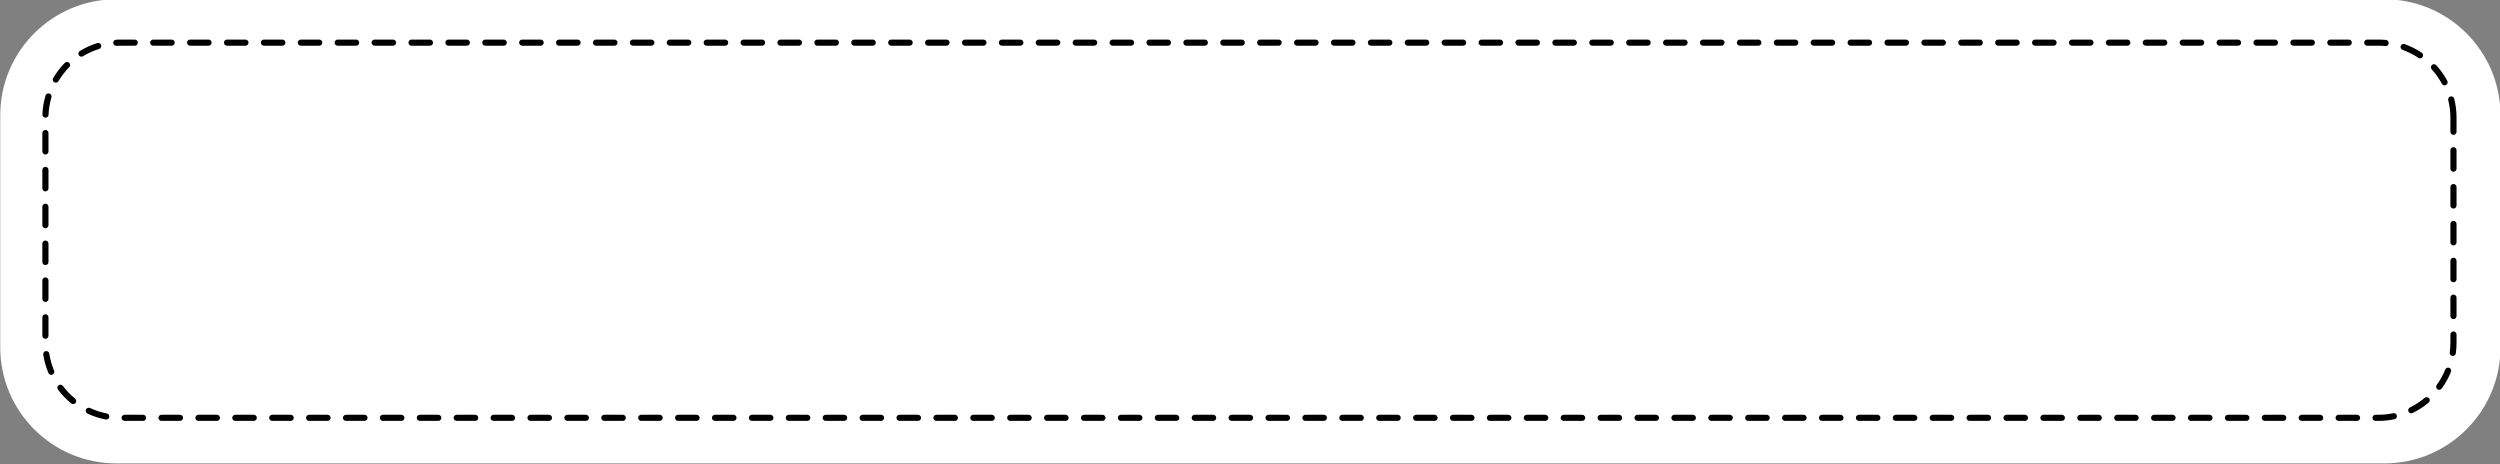
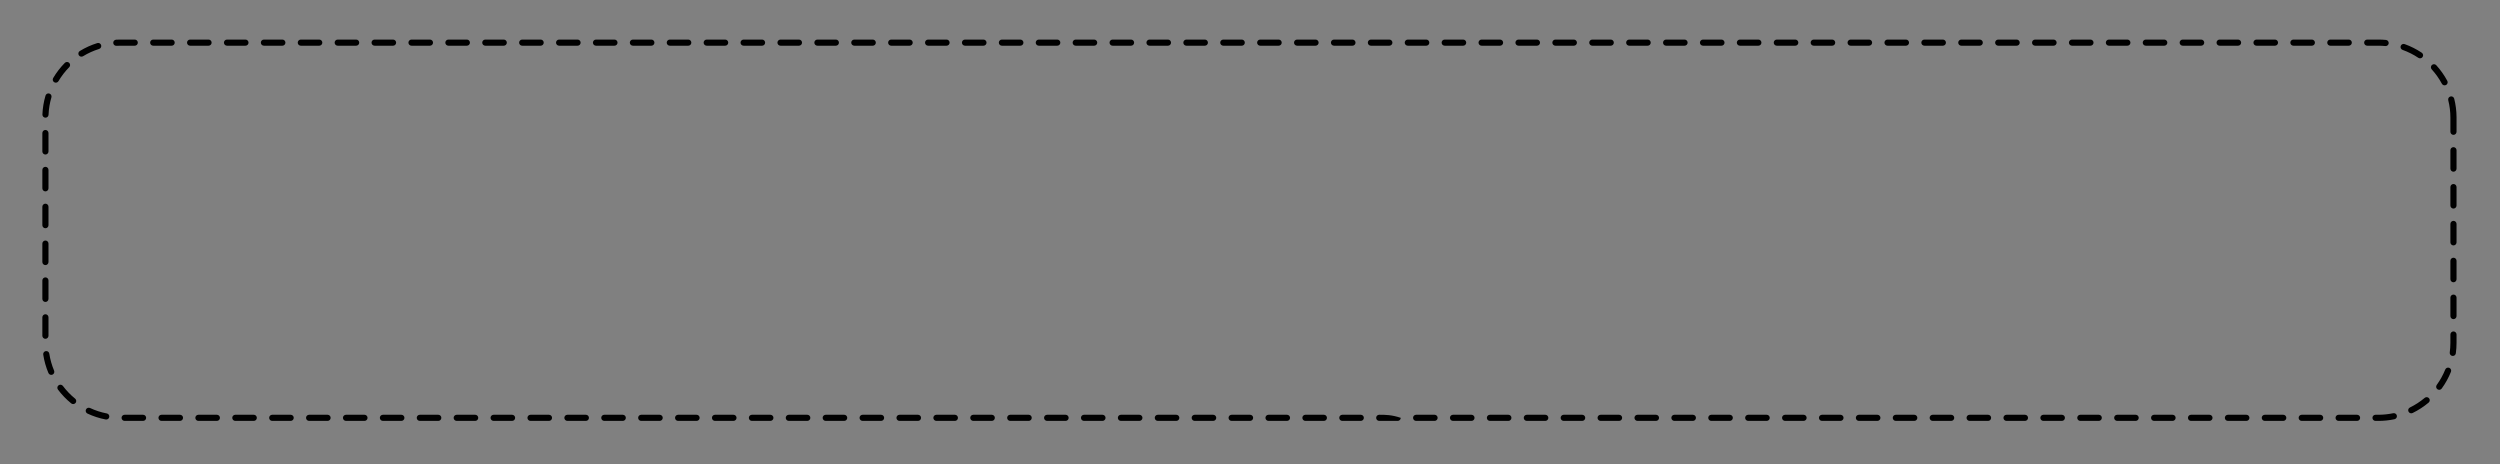
<svg xmlns="http://www.w3.org/2000/svg" clip-rule="evenodd" fill-rule="evenodd" height="314.6" preserveAspectRatio="xMidYMid meet" stroke-linejoin="round" stroke-miterlimit="2" version="1.0" viewBox="0.0 0.0 1693.5 314.6" width="1693.5" zoomAndPan="magnify">
  <rect x="0.0" y="0.0" width="1693.5" height="314.6" fill="#808080" stroke="none" />
  <g>
    <g>
      <g id="change1_1">
-         <path d="M2874,2733.62C2874,2627.04 2841.52,2540.5 2801.51,2540.5L1385.52,2540.5C1345.51,2540.5 1313.03,2627.04 1313.03,2733.62L1313.03,3119.88C1313.03,3226.46 1345.51,3313 1385.52,3313L2801.51,3313C2841.52,3313 2874,3226.46 2874,3119.88L2874,2733.62Z" fill="#fff" transform="matrix(1.085 0 0 .407 -1424.47 -1034.48)" />
-       </g>
+         </g>
      <g id="change2_1">
-         <path d="M2297.24,3319.32C2301.23,3319.32 2305.22,3319.32 2309.2,3319.32C2310.3,3319.32 2311.19,3316.49 2311.19,3313C2311.19,3309.51 2310.3,3306.68 2309.2,3306.68C2305.22,3306.68 2301.23,3306.68 2297.24,3306.68C2296.14,3306.68 2295.24,3309.51 2295.24,3313C2295.24,3316.49 2296.14,3319.32 2297.24,3319.32ZM2369,3319.32L2380.96,3319.32C2382.06,3319.32 2382.95,3316.49 2382.95,3313C2382.95,3309.51 2382.06,3306.68 2380.96,3306.68L2369,3306.68C2367.9,3306.68 2367.01,3309.51 2367.01,3313C2367.01,3316.49 2367.9,3319.32 2369,3319.32ZM2345.08,3319.32L2357.04,3319.32C2358.14,3319.32 2359.03,3316.49 2359.03,3313C2359.03,3309.51 2358.14,3306.68 2357.04,3306.68L2345.08,3306.68C2343.98,3306.68 2343.09,3309.51 2343.09,3313C2343.09,3316.49 2343.98,3319.32 2345.08,3319.32ZM2321.16,3319.32C2325.16,3319.32 2329.14,3319.32 2333.12,3319.32C2334.22,3319.32 2335.11,3316.49 2335.11,3313C2335.11,3309.51 2334.22,3306.68 2333.12,3306.68C2329.14,3306.68 2325.16,3306.68 2321.16,3306.68C2320.06,3306.68 2319.16,3309.51 2319.16,3313C2319.16,3316.49 2320.06,3319.32 2321.16,3319.32ZM2464.68,3319.32C2468.68,3319.32 2472.67,3319.32 2476.63,3319.32C2477.73,3319.32 2478.63,3316.49 2478.63,3313C2478.63,3309.51 2477.73,3306.68 2476.63,3306.68C2472.67,3306.68 2468.68,3306.68 2464.68,3306.68C2463.58,3306.68 2462.68,3309.51 2462.68,3313C2462.68,3316.49 2463.58,3319.32 2464.68,3319.32ZM2440.76,3319.32L2452.72,3319.32C2453.82,3319.32 2454.71,3316.49 2454.71,3313C2454.71,3309.51 2453.82,3306.68 2452.72,3306.68L2440.76,3306.68C2439.66,3306.68 2438.76,3309.51 2438.76,3313C2438.76,3316.49 2439.66,3319.32 2440.76,3319.32ZM2416.84,3319.32C2420.84,3319.32 2424.83,3319.32 2428.8,3319.32C2429.89,3319.32 2430.79,3316.49 2430.79,3313C2430.79,3309.51 2429.89,3306.68 2428.8,3306.68C2424.83,3306.68 2420.84,3306.68 2416.84,3306.68C2415.74,3306.68 2414.84,3309.51 2414.84,3313C2414.84,3316.49 2415.74,3319.32 2416.84,3319.32ZM2392.92,3319.32L2404.88,3319.32C2405.98,3319.32 2406.87,3316.49 2406.87,3313C2406.87,3309.51 2405.98,3306.68 2404.88,3306.68L2392.92,3306.68C2391.82,3306.68 2390.92,3309.51 2390.92,3313C2390.92,3316.49 2391.82,3319.32 2392.92,3319.32ZM2249.4,3319.32C2253.39,3319.32 2257.38,3319.32 2261.36,3319.32C2262.46,3319.32 2263.35,3316.49 2263.35,3313C2263.35,3309.51 2262.46,3306.68 2261.36,3306.68C2257.38,3306.68 2253.39,3306.68 2249.4,3306.68C2248.3,3306.68 2247.41,3309.51 2247.41,3313C2247.41,3316.49 2248.3,3319.32 2249.4,3319.32ZM2273.32,3319.32C2277.31,3319.32 2281.3,3319.32 2285.28,3319.32C2286.38,3319.32 2287.27,3316.49 2287.27,3313C2287.27,3309.51 2286.38,3306.68 2285.28,3306.68C2281.3,3306.68 2277.31,3306.68 2273.32,3306.68C2272.22,3306.68 2271.33,3309.51 2271.33,3313C2271.33,3316.49 2272.22,3319.32 2273.32,3319.32ZM2105.88,3319.32C2109.87,3319.32 2113.86,3319.32 2117.84,3319.32C2118.94,3319.32 2119.84,3316.49 2119.84,3313C2119.84,3309.51 2118.94,3306.68 2117.84,3306.68C2113.86,3306.68 2109.87,3306.68 2105.88,3306.68C2104.78,3306.68 2103.89,3309.51 2103.89,3313C2103.89,3316.49 2104.78,3319.32 2105.88,3319.32ZM2129.8,3319.32C2133.79,3319.32 2137.78,3319.32 2141.76,3319.32C2142.86,3319.32 2143.76,3316.49 2143.76,3313C2143.76,3309.51 2142.86,3306.68 2141.76,3306.68C2137.78,3306.68 2133.79,3306.68 2129.8,3306.68C2128.7,3306.68 2127.81,3309.51 2127.81,3313C2127.81,3316.49 2128.7,3319.32 2129.8,3319.32ZM2536.43,3319.32C2540.45,3319.32 2544.43,3319.32 2548.39,3319.32C2549.49,3319.32 2550.39,3316.49 2550.39,3313C2550.39,3309.51 2549.49,3306.68 2548.39,3306.68C2544.43,3306.68 2540.45,3306.68 2536.43,3306.68C2535.33,3306.68 2534.44,3309.51 2534.44,3313C2534.44,3316.49 2535.33,3319.32 2536.43,3319.32ZM2512.51,3319.32L2524.47,3319.32C2525.57,3319.32 2526.47,3316.49 2526.47,3313C2526.47,3309.51 2525.57,3306.68 2524.47,3306.68L2512.51,3306.68C2511.41,3306.68 2510.52,3309.51 2510.52,3313C2510.52,3316.49 2511.41,3319.32 2512.51,3319.32ZM2488.59,3319.32C2492.6,3319.32 2496.59,3319.32 2500.55,3319.32C2501.65,3319.32 2502.55,3316.49 2502.55,3313C2502.55,3309.51 2501.65,3306.68 2500.55,3306.68C2496.59,3306.68 2492.6,3306.68 2488.59,3306.68C2487.49,3306.68 2486.6,3309.51 2486.6,3313C2486.6,3316.49 2487.49,3319.32 2488.59,3319.32ZM2010.2,3319.32C2014.19,3319.32 2018.17,3319.32 2022.16,3319.32C2023.26,3319.32 2024.16,3316.49 2024.16,3313C2024.16,3309.51 2023.26,3306.68 2022.16,3306.68C2018.17,3306.68 2014.19,3306.68 2010.2,3306.68C2009.1,3306.68 2008.21,3309.51 2008.21,3313C2008.21,3316.49 2009.1,3319.32 2010.2,3319.32ZM2034.12,3319.32C2038.11,3319.32 2042.1,3319.32 2046.08,3319.32C2047.18,3319.32 2048.08,3316.49 2048.08,3313C2048.08,3309.51 2047.18,3306.68 2046.08,3306.68C2042.1,3306.68 2038.11,3306.68 2034.12,3306.68C2033.02,3306.68 2032.13,3309.51 2032.13,3313C2032.13,3316.49 2033.02,3319.32 2034.12,3319.32ZM2058.04,3319.32C2062.03,3319.32 2066.01,3319.32 2070,3319.32C2071.1,3319.32 2072,3316.49 2072,3313C2072,3309.51 2071.1,3306.68 2070,3306.68C2066.01,3306.68 2062.03,3306.68 2058.04,3306.68C2056.94,3306.68 2056.05,3309.51 2056.05,3313C2056.05,3316.49 2056.94,3319.32 2058.04,3319.32ZM2081.96,3319.32C2085.95,3319.32 2089.94,3319.32 2093.92,3319.32C2095.02,3319.32 2095.92,3316.49 2095.92,3313C2095.92,3309.51 2095.02,3306.68 2093.92,3306.68C2089.94,3306.68 2085.95,3306.68 2081.96,3306.68C2080.86,3306.68 2079.97,3309.51 2079.97,3313C2079.97,3316.49 2080.86,3319.32 2081.96,3319.32ZM2153.72,3319.32C2157.71,3319.32 2161.7,3319.32 2165.68,3319.32C2166.78,3319.32 2167.68,3316.49 2167.68,3313C2167.68,3309.51 2166.78,3306.68 2165.68,3306.68C2161.7,3306.68 2157.71,3306.68 2153.72,3306.68C2152.62,3306.68 2151.73,3309.51 2151.73,3313C2151.73,3316.49 2152.62,3319.32 2153.72,3319.32ZM2177.64,3319.32C2181.63,3319.32 2185.62,3319.32 2189.6,3319.32C2190.7,3319.32 2191.59,3316.49 2191.59,3313C2191.59,3309.51 2190.7,3306.68 2189.6,3306.68C2185.62,3306.68 2181.63,3306.68 2177.64,3306.68C2176.54,3306.68 2175.65,3309.51 2175.65,3313C2175.65,3316.49 2176.54,3319.32 2177.64,3319.32ZM2201.56,3319.32C2205.55,3319.32 2209.54,3319.32 2213.52,3319.32C2214.62,3319.32 2215.51,3316.49 2215.51,3313C2215.51,3309.51 2214.62,3306.68 2213.52,3306.68C2209.54,3306.68 2205.55,3306.68 2201.56,3306.68C2200.46,3306.68 2199.57,3309.51 2199.57,3313C2199.57,3316.49 2200.46,3319.32 2201.56,3319.32ZM2225.48,3319.32C2229.47,3319.32 2233.46,3319.32 2237.44,3319.32C2238.54,3319.32 2239.43,3316.49 2239.43,3313C2239.43,3309.51 2238.54,3306.68 2237.44,3306.68C2233.46,3306.68 2229.47,3306.68 2225.48,3306.68C2224.38,3306.68 2223.49,3309.51 2223.49,3313C2223.49,3316.49 2224.38,3319.32 2225.48,3319.32ZM2584.27,3319.32C2588.3,3319.32 2592.28,3319.32 2596.23,3319.32C2597.33,3319.32 2598.22,3316.49 2598.22,3313C2598.22,3309.51 2597.33,3306.68 2596.23,3306.68C2592.28,3306.68 2588.3,3306.68 2584.27,3306.68C2583.17,3306.68 2582.28,3309.51 2582.28,3313C2582.28,3316.49 2583.17,3319.32 2584.27,3319.32ZM2560.35,3319.32L2572.31,3319.32C2573.41,3319.32 2574.3,3316.49 2574.3,3313C2574.3,3309.51 2573.41,3306.68 2572.31,3306.68L2560.35,3306.68C2559.25,3306.68 2558.36,3309.51 2558.36,3313C2558.36,3316.49 2559.25,3319.32 2560.35,3319.32ZM1938.44,3319.32C1942.43,3319.32 1946.41,3319.32 1950.4,3319.32C1951.51,3319.32 1952.4,3316.49 1952.4,3313C1952.4,3309.51 1951.51,3306.68 1950.4,3306.68C1946.41,3306.68 1942.43,3306.68 1938.44,3306.68C1937.35,3306.68 1936.45,3309.51 1936.45,3313C1936.45,3316.49 1937.35,3319.32 1938.44,3319.32ZM1962.37,3319.32C1966.35,3319.32 1970.33,3319.32 1974.33,3319.32C1975.42,3319.32 1976.32,3316.49 1976.32,3313C1976.32,3309.51 1975.42,3306.68 1974.33,3306.68C1970.33,3306.68 1966.35,3306.68 1962.37,3306.68C1961.27,3306.68 1960.37,3309.51 1960.37,3313C1960.37,3316.49 1961.27,3319.32 1962.37,3319.32ZM1986.28,3319.32C1990.27,3319.32 1994.25,3319.32 1998.24,3319.32C1999.34,3319.32 2000.24,3316.49 2000.24,3313C2000.24,3309.51 1999.34,3306.68 1998.24,3306.68C1994.25,3306.68 1990.27,3306.68 1986.28,3306.68C1985.18,3306.68 1984.29,3309.51 1984.29,3313C1984.29,3316.49 1985.18,3319.32 1986.28,3319.32ZM2608.19,3319.32C2612.22,3319.32 2616.21,3319.32 2620.15,3319.32C2621.25,3319.32 2622.14,3316.49 2622.14,3313C2622.14,3309.51 2621.25,3306.68 2620.15,3306.68C2616.21,3306.68 2612.22,3306.68 2608.19,3306.68C2607.09,3306.68 2606.2,3309.51 2606.2,3313C2606.2,3316.49 2607.09,3319.32 2608.19,3319.32ZM2632.11,3319.32L2644.07,3319.32C2645.17,3319.32 2646.06,3316.49 2646.06,3313C2646.06,3309.51 2645.17,3306.68 2644.07,3306.68L2632.11,3306.68C2631.01,3306.68 2630.12,3309.51 2630.12,3313C2630.12,3316.49 2631.01,3319.32 2632.11,3319.32ZM2679.95,3319.32C2684.01,3319.32 2687.99,3319.32 2691.91,3319.32C2693.01,3319.32 2693.9,3316.49 2693.9,3313C2693.9,3309.51 2693.01,3306.68 2691.91,3306.68C2687.99,3306.68 2684.01,3306.68 2679.95,3306.68C2678.85,3306.68 2677.96,3309.51 2677.96,3313C2677.96,3316.49 2678.85,3319.32 2679.95,3319.32ZM2656.03,3319.32L2667.99,3319.32C2669.09,3319.32 2669.98,3316.49 2669.98,3313C2669.98,3309.51 2669.09,3306.68 2667.99,3306.68L2656.03,3306.68C2654.93,3306.68 2654.04,3309.51 2654.04,3313C2654.04,3316.49 2654.93,3319.32 2656.03,3319.32ZM1914.53,3319.32C1918.51,3319.32 1922.49,3319.32 1926.49,3319.32C1927.59,3319.32 1928.48,3316.49 1928.48,3313C1928.48,3309.51 1927.59,3306.68 1926.49,3306.68C1922.49,3306.68 1918.51,3306.68 1914.53,3306.68C1913.42,3306.68 1912.53,3309.51 1912.53,3313C1912.53,3316.49 1913.42,3319.32 1914.53,3319.32ZM1890.61,3319.32C1894.58,3319.32 1898.57,3319.32 1902.57,3319.32C1903.67,3319.32 1904.56,3316.49 1904.56,3313C1904.56,3309.51 1903.67,3306.68 1902.57,3306.68C1898.57,3306.68 1894.58,3306.68 1890.61,3306.68C1889.51,3306.68 1888.61,3309.51 1888.61,3313C1888.61,3316.49 1889.51,3319.32 1890.61,3319.32ZM2703.87,3319.32C2707.94,3319.32 2711.93,3319.32 2715.83,3319.32C2716.93,3319.32 2717.82,3316.49 2717.82,3313C2717.82,3309.51 2716.93,3306.68 2715.83,3306.68C2711.93,3306.68 2707.94,3306.68 2703.87,3306.68C2702.77,3306.68 2701.88,3309.51 2701.88,3313C2701.88,3316.49 2702.77,3319.32 2703.87,3319.32ZM1699.24,3319.32C1703.21,3319.32 1707.19,3319.32 1711.2,3319.32C1712.3,3319.32 1713.2,3316.49 1713.2,3313C1713.2,3309.51 1712.3,3306.68 1711.2,3306.68C1707.19,3306.68 1703.21,3306.68 1699.24,3306.68C1698.14,3306.68 1697.25,3309.51 1697.25,3313C1697.25,3316.49 1698.14,3319.32 1699.24,3319.32ZM1866.68,3319.32C1870.66,3319.32 1874.65,3319.32 1878.65,3319.32C1879.75,3319.32 1880.64,3316.49 1880.64,3313C1880.64,3309.51 1879.75,3306.68 1878.65,3306.68C1874.65,3306.68 1870.66,3306.68 1866.68,3306.68C1865.59,3306.68 1864.69,3309.51 1864.69,3313C1864.69,3316.49 1865.59,3319.32 1866.68,3319.32ZM1842.77,3319.32C1846.74,3319.32 1850.73,3319.32 1854.73,3319.32C1855.83,3319.32 1856.72,3316.49 1856.72,3313C1856.72,3309.51 1855.83,3306.68 1854.73,3306.68C1850.73,3306.68 1846.74,3306.68 1842.77,3306.68C1841.67,3306.68 1840.77,3309.51 1840.77,3313C1840.77,3316.49 1841.67,3319.32 1842.77,3319.32ZM1818.85,3319.32C1822.82,3319.32 1826.81,3319.32 1830.81,3319.32C1831.91,3319.32 1832.8,3316.49 1832.8,3313C1832.8,3309.51 1831.91,3306.68 1830.81,3306.68C1826.81,3306.68 1822.82,3306.68 1818.85,3306.68C1817.75,3306.68 1816.85,3309.51 1816.85,3313C1816.85,3316.49 1817.75,3319.32 1818.85,3319.32ZM1794.92,3319.32C1798.9,3319.32 1802.88,3319.32 1806.88,3319.32C1807.99,3319.32 1808.88,3316.49 1808.88,3313C1808.88,3309.51 1807.99,3306.68 1806.88,3306.68C1802.88,3306.68 1798.9,3306.68 1794.92,3306.68C1793.82,3306.68 1792.93,3309.51 1792.93,3313C1792.93,3316.49 1793.82,3319.32 1794.92,3319.32ZM1771,3319.32C1774.97,3319.32 1778.96,3319.32 1782.96,3319.32C1784.06,3319.32 1784.96,3316.49 1784.96,3313C1784.96,3309.51 1784.06,3306.68 1782.96,3306.68C1778.96,3306.68 1774.97,3306.68 1771,3306.68C1769.9,3306.68 1769.01,3309.51 1769.01,3313C1769.01,3316.49 1769.9,3319.32 1771,3319.32ZM1747.08,3319.32C1751.05,3319.32 1755.04,3319.32 1759.04,3319.32C1760.14,3319.32 1761.04,3316.49 1761.04,3313C1761.04,3309.51 1760.14,3306.68 1759.04,3306.68C1755.04,3306.68 1751.05,3306.68 1747.08,3306.68C1745.98,3306.68 1745.09,3309.51 1745.09,3313C1745.09,3316.49 1745.98,3319.32 1747.08,3319.32ZM1723.16,3319.32C1727.13,3319.32 1731.12,3319.32 1735.12,3319.32C1736.22,3319.32 1737.12,3316.49 1737.12,3313C1737.12,3309.51 1736.22,3306.68 1735.12,3306.68C1731.12,3306.68 1727.13,3306.68 1723.16,3306.68C1722.06,3306.68 1721.17,3309.51 1721.17,3313C1721.17,3316.49 1722.06,3319.32 1723.16,3319.32ZM1675.32,3319.32C1679.29,3319.32 1683.27,3319.32 1687.28,3319.32C1688.38,3319.32 1689.28,3316.49 1689.28,3313C1689.28,3309.51 1688.38,3306.68 1687.28,3306.68C1683.27,3306.68 1679.29,3306.68 1675.32,3306.68C1674.22,3306.68 1673.33,3309.51 1673.33,3313C1673.33,3316.49 1674.22,3319.32 1675.32,3319.32ZM2727.79,3319.32L2739.75,3319.32C2740.85,3319.32 2741.74,3316.49 2741.74,3313C2741.74,3309.51 2740.85,3306.68 2739.75,3306.68L2727.79,3306.68C2726.69,3306.68 2725.8,3309.51 2725.8,3313C2725.8,3316.49 2726.69,3319.32 2727.79,3319.32ZM2751.71,3319.32C2755.85,3319.32 2759.84,3319.32 2763.67,3319.32C2764.77,3319.32 2765.66,3316.49 2765.66,3313C2765.66,3309.51 2764.77,3306.68 2763.67,3306.68C2759.84,3306.68 2755.85,3306.68 2751.71,3306.68C2750.61,3306.68 2749.71,3309.51 2749.71,3313C2749.71,3316.49 2750.61,3319.32 2751.71,3319.32ZM2775.63,3319.32C2779.86,3319.32 2783.85,3319.32 2787.59,3319.32C2788.69,3319.32 2789.58,3316.49 2789.58,3313C2789.58,3309.51 2788.69,3306.68 2787.59,3306.68C2783.85,3306.68 2779.86,3306.68 2775.63,3306.68C2774.53,3306.68 2773.63,3309.51 2773.63,3313C2773.63,3316.49 2774.53,3319.32 2775.63,3319.32ZM1483.97,3319.32C1487.88,3319.32 1491.86,3319.32 1495.93,3319.32C1497.03,3319.32 1497.92,3316.49 1497.92,3313C1497.92,3309.51 1497.03,3306.68 1495.93,3306.68C1491.86,3306.68 1487.88,3306.68 1483.97,3306.68C1482.87,3306.68 1481.97,3309.51 1481.97,3313C1481.97,3316.49 1482.87,3319.32 1483.97,3319.32ZM1651.4,3319.32C1655.36,3319.32 1659.35,3319.32 1663.36,3319.32C1664.46,3319.32 1665.36,3316.49 1665.36,3313C1665.36,3309.51 1664.46,3306.68 1663.36,3306.68C1659.35,3306.68 1655.36,3306.68 1651.4,3306.68C1650.3,3306.68 1649.41,3309.51 1649.41,3313C1649.41,3316.49 1650.3,3319.32 1651.4,3319.32ZM1579.65,3319.32C1583.59,3319.32 1587.58,3319.32 1591.61,3319.32C1592.71,3319.32 1593.6,3316.49 1593.6,3313C1593.6,3309.51 1592.71,3306.68 1591.61,3306.68C1587.58,3306.68 1583.59,3306.68 1579.65,3306.68C1578.55,3306.68 1577.65,3309.51 1577.65,3313C1577.65,3316.49 1578.55,3319.32 1579.65,3319.32ZM1555.73,3319.32C1559.67,3319.32 1563.65,3319.32 1567.69,3319.32C1568.79,3319.32 1569.68,3316.49 1569.68,3313C1569.68,3309.51 1568.79,3306.68 1567.69,3306.68C1563.65,3306.68 1559.67,3306.68 1555.73,3306.68C1554.63,3306.68 1553.73,3309.51 1553.73,3313C1553.73,3316.49 1554.63,3319.32 1555.73,3319.32ZM1507.89,3319.32C1511.81,3319.32 1515.8,3319.32 1519.85,3319.32C1520.95,3319.32 1521.84,3316.49 1521.84,3313C1521.84,3309.51 1520.95,3306.68 1519.85,3306.68C1515.8,3306.68 1511.81,3306.68 1507.89,3306.68C1506.79,3306.68 1505.89,3309.51 1505.89,3313C1505.89,3316.49 1506.79,3319.32 1507.89,3319.32ZM2799.55,3319.32L2811.51,3319.32C2812.61,3319.32 2813.5,3316.49 2813.5,3313C2813.5,3309.51 2812.61,3306.68 2811.51,3306.68L2799.55,3306.68C2798.45,3306.68 2797.55,3309.51 2797.55,3313C2797.55,3316.49 2798.45,3319.32 2799.55,3319.32ZM1460.05,3319.32L1472.01,3319.32C1473.11,3319.32 1474,3316.49 1474,3313C1474,3309.51 1473.11,3306.68 1472.01,3306.68L1460.05,3306.68C1458.95,3306.68 1458.06,3309.51 1458.06,3313C1458.06,3316.49 1458.95,3319.32 1460.05,3319.32ZM1627.49,3319.32C1631.44,3319.32 1635.43,3319.32 1639.44,3319.32C1640.55,3319.32 1641.44,3316.49 1641.44,3313C1641.44,3309.51 1640.55,3306.68 1639.44,3306.68C1635.43,3306.68 1631.44,3306.68 1627.49,3306.68C1626.38,3306.68 1625.49,3309.51 1625.49,3313C1625.49,3316.49 1626.38,3319.32 1627.49,3319.32ZM1603.57,3319.32C1607.52,3319.32 1611.51,3319.32 1615.53,3319.32C1616.63,3319.32 1617.52,3316.49 1617.52,3313C1617.52,3309.51 1616.63,3306.68 1615.53,3306.68C1611.51,3306.68 1607.52,3306.68 1603.57,3306.68C1602.47,3306.68 1601.57,3309.51 1601.57,3313C1601.57,3316.49 1602.47,3319.32 1603.57,3319.32ZM1531.81,3319.32C1535.74,3319.32 1539.73,3319.32 1543.77,3319.32C1544.87,3319.32 1545.76,3316.49 1545.76,3313C1545.76,3309.51 1544.87,3306.68 1543.77,3306.68C1539.73,3306.68 1535.74,3306.68 1531.81,3306.68C1530.71,3306.68 1529.81,3309.51 1529.81,3313C1529.81,3316.49 1530.71,3319.32 1531.81,3319.32ZM1436.13,3319.32C1439.98,3319.32 1443.97,3319.32 1448.09,3319.32C1449.19,3319.32 1450.08,3316.49 1450.08,3313C1450.08,3309.51 1449.19,3306.68 1448.09,3306.68C1443.97,3306.68 1439.98,3306.68 1436.13,3306.68C1435.03,3306.68 1434.14,3309.51 1434.14,3313C1434.14,3316.49 1435.03,3319.32 1436.13,3319.32ZM2823.47,3319.32C2824.68,3319.32 2825.3,3319.32 2825.3,3319.32C2828.89,3319.32 2832.39,3318.14 2835.76,3315.89C2836.84,3315.17 2837.53,3311.81 2837.3,3308.4C2837.08,3304.98 2836.02,3302.79 2834.94,3303.51C2831.83,3305.59 2828.61,3306.68 2825.3,3306.68C2825.3,3306.68 2824.68,3306.68 2823.47,3306.68C2822.37,3306.68 2821.47,3309.51 2821.47,3313C2821.47,3316.49 2822.37,3319.32 2823.47,3319.32ZM1388.29,3319.32L1400.25,3319.32C1401.35,3319.32 1402.24,3316.49 1402.24,3313C1402.24,3309.51 1401.35,3306.68 1400.25,3306.68L1388.29,3306.68C1387.19,3306.68 1386.3,3309.51 1386.3,3313C1386.3,3316.49 1387.19,3319.32 1388.29,3319.32ZM1364.37,3319.32C1366.78,3319.32 1370.8,3319.32 1376.33,3319.32C1377.43,3319.32 1378.32,3316.49 1378.32,3313C1378.32,3309.51 1377.43,3306.68 1376.33,3306.68C1370.8,3306.68 1366.78,3306.68 1364.37,3306.68C1363.27,3306.68 1362.38,3309.51 1362.38,3313C1362.38,3316.49 1363.27,3319.32 1364.37,3319.32ZM1412.21,3319.32L1424.17,3319.32C1425.27,3319.32 1426.16,3316.49 1426.16,3313C1426.16,3309.51 1425.27,3306.68 1424.17,3306.68L1412.21,3306.68C1411.11,3306.68 1410.21,3309.51 1410.21,3313C1410.21,3316.49 1411.11,3319.32 1412.21,3319.32ZM1340.28,3304.23C1343.99,3309.75 1347.95,3313.88 1352.09,3316.41C1353.17,3317.07 1354.22,3314.83 1354.42,3311.4C1354.63,3307.97 1353.92,3304.66 1352.85,3303.99C1349.03,3301.66 1345.39,3297.86 1341.97,3292.78C1340.97,3291.3 1339.78,3292.66 1339.32,3295.82C1338.85,3298.98 1339.28,3302.75 1340.28,3304.23ZM2847.51,3303.08C2851.26,3297.27 2854.75,3290.03 2857.92,3281.58C2858.76,3279.34 2858.87,3275.34 2858.16,3272.67C2857.45,3270 2856.19,3269.66 2855.35,3271.91C2852.43,3279.69 2849.22,3286.36 2845.76,3291.72C2844.77,3293.25 2844.36,3297.04 2844.85,3300.18C2845.33,3303.31 2846.52,3304.61 2847.51,3303.08ZM1321.16,3254.89C1323.65,3265.43 1326.54,3274.97 1329.76,3283.28C1330.61,3285.48 1331.87,3285.08 1332.57,3282.37C1333.26,3279.66 1333.13,3275.68 1332.28,3273.47C1329.31,3265.81 1326.64,3257.01 1324.35,3247.3C1323.69,3244.5 1322.43,3243.94 1321.56,3246.03C1320.67,3248.13 1320.5,3252.09 1321.16,3254.89ZM2866.37,3252.74C2868.79,3242.14 2870.82,3230.57 2872.37,3218.25C2872.78,3215.01 2872.29,3211.33 2871.26,3210.03C2870.24,3208.73 2869.08,3210.31 2868.67,3213.55C2867.24,3224.9 2865.37,3235.56 2863.14,3245.32C2862.5,3248.14 2862.7,3252.1 2863.59,3254.15C2864.48,3256.2 2865.73,3255.57 2866.37,3252.74ZM1311.61,3182.78C1312.25,3196.03 1313.39,3208.74 1314.98,3220.72C1315.4,3223.93 1316.57,3225.45 1317.59,3224.1C1318.6,3222.74 1319.08,3219.03 1318.65,3215.82C1317.19,3204.79 1316.14,3193.08 1315.55,3180.89C1315.39,3177.43 1314.37,3175.06 1313.28,3175.58C1312.2,3176.11 1311.45,3179.33 1311.61,3182.78ZM2875.54,3180.15C2875.84,3173.07 2875.99,3165.84 2875.99,3158.5C2875.99,3158.5 2875.99,3152.33 2875.99,3141.42C2875.99,3137.93 2875.1,3135.1 2874,3135.1C2872.9,3135.1 2872.01,3137.93 2872.01,3141.42L2872.01,3158.5C2872.01,3165.27 2871.86,3171.93 2871.59,3178.46C2871.44,3181.91 2872.2,3185.1 2873.3,3185.57C2874.39,3186.03 2875.39,3183.61 2875.54,3180.15ZM1311.04,3106.04L1311.04,3143.98C1311.04,3147.47 1311.93,3150.3 1313.03,3150.3C1314.13,3150.3 1315.02,3147.47 1315.02,3143.98L1315.02,3106.04C1315.02,3102.55 1314.13,3099.72 1313.03,3099.72C1311.93,3099.72 1311.04,3102.55 1311.04,3106.04ZM2875.99,3103.48L2875.99,3065.54C2875.99,3062.05 2875.1,3059.21 2874,3059.21C2872.9,3059.21 2872.01,3062.05 2872.01,3065.54L2872.01,3103.48C2872.01,3106.97 2872.9,3109.8 2874,3109.8C2875.1,3109.8 2875.99,3106.97 2875.99,3103.48ZM1311.04,3030.15L1311.04,3068.1C1311.04,3071.59 1311.93,3074.42 1313.03,3074.42C1314.13,3074.42 1315.02,3071.59 1315.02,3068.1L1315.02,3030.15C1315.02,3026.66 1314.13,3023.83 1313.03,3023.83C1311.93,3023.83 1311.04,3026.66 1311.04,3030.15ZM2875.99,3027.6L2875.99,2989.65C2875.99,2986.16 2875.1,2983.33 2874,2983.33C2872.9,2983.33 2872.01,2986.16 2872.01,2989.65L2872.01,3027.6C2872.01,3031.09 2872.9,3033.92 2874,3033.92C2875.1,3033.92 2875.99,3031.09 2875.99,3027.6ZM1311.04,2954.27L1311.04,2992.21C1311.04,2995.7 1311.93,2998.54 1313.03,2998.54C1314.13,2998.54 1315.02,2995.7 1315.02,2992.21L1315.02,2954.27C1315.02,2950.78 1314.13,2947.95 1313.03,2947.95C1311.93,2947.95 1311.04,2950.78 1311.04,2954.27ZM2875.99,2951.71L2875.99,2913.77C2875.99,2910.28 2875.1,2907.45 2874,2907.45C2872.9,2907.45 2872.01,2910.28 2872.01,2913.77L2872.01,2951.71C2872.01,2955.2 2872.9,2958.03 2874,2958.03C2875.1,2958.03 2875.99,2955.2 2875.99,2951.71ZM1311.04,2878.39L1311.04,2916.33C1311.04,2919.82 1311.93,2922.65 1313.03,2922.65C1314.13,2922.65 1315.02,2919.82 1315.02,2916.33L1315.02,2878.39C1315.02,2874.9 1314.13,2872.06 1313.03,2872.06C1311.93,2872.06 1311.04,2874.9 1311.04,2878.39ZM2875.99,2875.83L2875.99,2837.89C2875.99,2834.39 2875.1,2831.56 2874,2831.56C2872.9,2831.56 2872.01,2834.39 2872.01,2837.89L2872.01,2875.83C2872.01,2879.32 2872.9,2882.15 2874,2882.15C2875.1,2882.15 2875.99,2879.32 2875.99,2875.83ZM1311.04,2802.5L1311.04,2840.44C1311.04,2843.93 1311.93,2846.77 1313.03,2846.77C1314.13,2846.77 1315.02,2843.93 1315.02,2840.44L1315.02,2802.5C1315.02,2799.01 1314.13,2796.18 1313.03,2796.18C1311.93,2796.18 1311.04,2799.01 1311.04,2802.5ZM2875.99,2799.94L2875.99,2762C2875.99,2758.51 2875.1,2755.68 2874,2755.68C2872.9,2755.68 2872.01,2758.51 2872.01,2762L2872.01,2799.94C2872.01,2803.43 2872.9,2806.27 2874,2806.27C2875.1,2806.27 2875.99,2803.43 2875.99,2799.94ZM1311.04,2726.62L1311.04,2764.56C1311.04,2768.05 1311.93,2770.88 1313.03,2770.88C1314.13,2770.88 1315.02,2768.05 1315.02,2764.56L1315.02,2726.62C1315.02,2723.13 1314.13,2720.29 1313.03,2720.29C1311.93,2720.29 1311.04,2723.13 1311.04,2726.62ZM2872.01,2695L2872.01,2724.06C2872.01,2727.55 2872.9,2730.38 2874,2730.38C2875.1,2730.38 2875.99,2727.55 2875.99,2724.06L2875.99,2695L2875.99,2693.74C2875.96,2680.7 2875.44,2668.03 2874.48,2655.9C2874.22,2652.51 2873.13,2650.45 2872.06,2651.3C2871,2652.15 2870.35,2655.58 2870.61,2658.97C2871.52,2670.51 2872.01,2682.58 2872.01,2695ZM1313.09,2649.55C1311.94,2661.95 1311.25,2674.97 1311.08,2688.42C1311.03,2691.91 1311.89,2694.86 1312.99,2695C1314.09,2695.14 1315.02,2692.42 1315.06,2688.93C1315.22,2676.54 1315.86,2664.55 1316.92,2653.12C1317.23,2649.77 1316.62,2646.25 1315.57,2645.27C1314.51,2644.28 1313.4,2646.2 1313.09,2649.55ZM2870,2619.14C2868.03,2607.49 2865.62,2596.69 2862.84,2586.97C2862.1,2584.39 2860.84,2584.19 2860.03,2586.54C2859.21,2588.88 2859.15,2592.89 2859.89,2595.47C2862.45,2604.43 2864.67,2614.38 2866.49,2625.12C2867.01,2628.2 2868.22,2629.36 2869.19,2627.71C2870.16,2626.06 2870.52,2622.22 2870,2619.14ZM1325.61,2582.19C1322.71,2591.55 1320.16,2602.03 1318.05,2613.41C1317.49,2616.41 1317.8,2620.3 1318.75,2622.07C1319.69,2623.84 1320.92,2622.85 1321.48,2619.84C1323.43,2609.35 1325.78,2599.69 1328.45,2591.06C1329.23,2588.57 1329.22,2584.57 1328.43,2582.12C1327.65,2579.67 1326.39,2579.7 1325.61,2582.19ZM2853.44,2561.24C2850.01,2553.97 2846.29,2547.99 2842.35,2543.51C2841.31,2542.34 2840.17,2544.05 2839.8,2547.34C2839.43,2550.63 2839.97,2554.25 2841.01,2555.42C2844.64,2559.54 2848.07,2565.05 2851.22,2571.75C2852.14,2573.69 2853.38,2572.91 2853.99,2570.01C2854.6,2567.11 2854.35,2563.18 2853.44,2561.24ZM1346.65,2541.43C1342.64,2545.39 1338.85,2550.88 1335.34,2557.69C1334.4,2559.51 1334.1,2563.41 1334.68,2566.39C1335.25,2569.37 1336.48,2570.3 1337.42,2568.48C1340.65,2562.21 1344.15,2557.15 1347.84,2553.5C1348.89,2552.46 1349.47,2548.91 1349.15,2545.58C1348.82,2542.25 1347.7,2540.39 1346.65,2541.43ZM2830.23,2534.93C2828.61,2534.43 2826.96,2534.18 2825.3,2534.18C2825.3,2534.18 2822.83,2534.18 2818.08,2534.18C2816.98,2534.18 2816.09,2537.01 2816.09,2540.5C2816.09,2543.99 2816.98,2546.82 2818.08,2546.82L2825.3,2546.82C2826.83,2546.82 2828.35,2547.06 2829.84,2547.52C2830.94,2547.85 2831.91,2545.3 2832.02,2541.83C2832.12,2538.36 2831.32,2535.26 2830.23,2534.93ZM1370.94,2534.18C1364.9,2534.18 1361.73,2534.18 1361.73,2534.18C1360.77,2534.18 1359.82,2534.26 1358.87,2534.43C1357.77,2534.62 1356.93,2537.61 1356.99,2541.09C1357.05,2544.58 1358,2547.25 1359.09,2547.06C1359.97,2546.9 1360.85,2546.82 1361.73,2546.82C1361.73,2546.82 1364.9,2546.82 1370.94,2546.82C1372.04,2546.82 1372.93,2543.99 1372.93,2540.5C1372.93,2537.01 1372.04,2534.18 1370.94,2534.18ZM2782.2,2534.18L2770.24,2534.18C2769.14,2534.18 2768.25,2537.01 2768.25,2540.5C2768.25,2543.99 2769.14,2546.82 2770.24,2546.82L2782.2,2546.82C2783.3,2546.82 2784.2,2543.99 2784.2,2540.5C2784.2,2537.01 2783.3,2534.18 2782.2,2534.18ZM2758.28,2534.18C2754.44,2534.18 2750.45,2534.18 2746.32,2534.18C2745.22,2534.18 2744.33,2537.01 2744.33,2540.5C2744.33,2543.99 2745.22,2546.82 2746.32,2546.82C2750.45,2546.82 2754.44,2546.82 2758.28,2546.82C2759.38,2546.82 2760.28,2543.99 2760.28,2540.5C2760.28,2537.01 2759.38,2534.18 2758.28,2534.18ZM2806.12,2534.18L2794.16,2534.18C2793.06,2534.18 2792.17,2537.01 2792.17,2540.5C2792.17,2543.99 2793.06,2546.82 2794.16,2546.82L2806.12,2546.82C2807.22,2546.82 2808.12,2543.99 2808.12,2540.5C2808.12,2537.01 2807.22,2534.18 2806.12,2534.18ZM2734.36,2534.18L2722.4,2534.18C2721.3,2534.18 2720.41,2537.01 2720.41,2540.5C2720.41,2543.99 2721.3,2546.82 2722.4,2546.82L2734.36,2546.82C2735.46,2546.82 2736.36,2543.99 2736.36,2540.5C2736.36,2537.01 2735.46,2534.18 2734.36,2534.18ZM2710.44,2534.18L2698.49,2534.18C2697.39,2534.18 2696.49,2537.01 2696.49,2540.5C2696.49,2543.99 2697.39,2546.82 2698.49,2546.82L2710.44,2546.82C2711.54,2546.82 2712.44,2543.99 2712.44,2540.5C2712.44,2537.01 2711.54,2534.18 2710.44,2534.18ZM2686.53,2534.18C2682.61,2534.18 2678.62,2534.18 2674.57,2534.18C2673.47,2534.18 2672.57,2537.01 2672.57,2540.5C2672.57,2543.99 2673.47,2546.82 2674.57,2546.82C2678.62,2546.82 2682.61,2546.82 2686.53,2546.82C2687.62,2546.82 2688.52,2543.99 2688.52,2540.5C2688.52,2537.01 2687.62,2534.18 2686.53,2534.18ZM2662.61,2534.18L2650.64,2534.18C2649.55,2534.18 2648.65,2537.01 2648.65,2540.5C2648.65,2543.99 2649.55,2546.82 2650.64,2546.82L2662.61,2546.82C2663.71,2546.82 2664.6,2543.99 2664.6,2540.5C2664.6,2537.01 2663.71,2534.18 2662.61,2534.18ZM2638.68,2534.18L2626.72,2534.18C2625.62,2534.18 2624.73,2537.01 2624.73,2540.5C2624.73,2543.99 2625.62,2546.82 2626.72,2546.82L2638.68,2546.82C2639.78,2546.82 2640.68,2543.99 2640.68,2540.5C2640.68,2537.01 2639.78,2534.18 2638.68,2534.18ZM2590.85,2534.18C2586.89,2534.18 2582.91,2534.18 2578.89,2534.18C2577.79,2534.18 2576.89,2537.01 2576.89,2540.5C2576.89,2543.99 2577.79,2546.82 2578.89,2546.82C2582.91,2546.82 2586.89,2546.82 2590.85,2546.82C2591.95,2546.82 2592.84,2543.99 2592.84,2540.5C2592.84,2537.01 2591.95,2534.18 2590.85,2534.18ZM2614.76,2534.18L2602.81,2534.18C2601.7,2534.18 2600.81,2537.01 2600.81,2540.5C2600.81,2543.99 2601.7,2546.82 2602.81,2546.82L2614.76,2546.82C2615.87,2546.82 2616.76,2543.99 2616.76,2540.5C2616.76,2537.01 2615.87,2534.18 2614.76,2534.18ZM2495.17,2534.18C2491.21,2534.18 2487.22,2534.18 2483.21,2534.18C2482.11,2534.18 2481.22,2537.01 2481.22,2540.5C2481.22,2543.99 2482.11,2546.82 2483.21,2546.82C2487.22,2546.82 2491.21,2546.82 2495.17,2546.82C2496.27,2546.82 2497.16,2543.99 2497.16,2540.5C2497.16,2537.01 2496.27,2534.18 2495.17,2534.18ZM2471.25,2534.18C2467.28,2534.18 2463.3,2534.18 2459.29,2534.18C2458.19,2534.18 2457.3,2537.01 2457.3,2540.5C2457.3,2543.99 2458.19,2546.82 2459.29,2546.82C2463.3,2546.82 2467.28,2546.82 2471.25,2546.82C2472.35,2546.82 2473.24,2543.99 2473.24,2540.5C2473.24,2537.01 2472.35,2534.18 2471.25,2534.18ZM2566.93,2534.18C2562.97,2534.18 2558.99,2534.18 2554.97,2534.18C2553.87,2534.18 2552.97,2537.01 2552.97,2540.5C2552.97,2543.99 2553.87,2546.82 2554.97,2546.82C2558.99,2546.82 2562.97,2546.82 2566.93,2546.82C2568.03,2546.82 2568.92,2543.99 2568.92,2540.5C2568.92,2537.01 2568.03,2534.18 2566.93,2534.18ZM1394.86,2534.18C1390.46,2534.18 1386.47,2534.18 1382.9,2534.18C1381.8,2534.18 1380.91,2537.01 1380.91,2540.5C1380.91,2543.99 1381.8,2546.82 1382.9,2546.82C1386.47,2546.82 1390.46,2546.82 1394.86,2546.82C1395.96,2546.82 1396.85,2543.99 1396.85,2540.5C1396.85,2537.01 1395.96,2534.18 1394.86,2534.18ZM1418.78,2534.18L1406.82,2534.18C1405.72,2534.18 1404.83,2537.01 1404.83,2540.5C1404.83,2543.99 1405.72,2546.82 1406.82,2546.82L1418.78,2546.82C1419.88,2546.82 1420.77,2543.99 1420.77,2540.5C1420.77,2537.01 1419.88,2534.18 1418.78,2534.18ZM1466.62,2534.18C1462.53,2534.18 1458.54,2534.18 1454.66,2534.18C1453.56,2534.18 1452.67,2537.01 1452.67,2540.5C1452.67,2543.99 1453.56,2546.82 1454.66,2546.82C1458.54,2546.82 1462.53,2546.82 1466.62,2546.82C1467.72,2546.82 1468.61,2543.99 1468.61,2540.5C1468.61,2537.01 1467.72,2534.18 1466.62,2534.18ZM1490.54,2534.18L1478.58,2534.18C1477.48,2534.18 1476.59,2537.01 1476.59,2540.5C1476.59,2543.99 1477.48,2546.82 1478.58,2546.82L1490.54,2546.82C1491.64,2546.82 1492.53,2543.99 1492.53,2540.5C1492.53,2537.01 1491.64,2534.18 1490.54,2534.18ZM1514.46,2534.18L1502.5,2534.18C1501.4,2534.18 1500.51,2537.01 1500.51,2540.5C1500.51,2543.99 1501.4,2546.82 1502.5,2546.82L1514.46,2546.82C1515.56,2546.82 1516.45,2543.99 1516.45,2540.5C1516.45,2537.01 1515.56,2534.18 1514.46,2534.18ZM1538.38,2534.18C1534.34,2534.18 1530.35,2534.18 1526.42,2534.18C1525.32,2534.18 1524.42,2537.01 1524.42,2540.5C1524.42,2543.99 1525.32,2546.82 1526.42,2546.82C1530.35,2546.82 1534.34,2546.82 1538.38,2546.82C1539.48,2546.82 1540.37,2543.99 1540.37,2540.5C1540.37,2537.01 1539.48,2534.18 1538.38,2534.18ZM2543.01,2534.18C2539.05,2534.18 2535.06,2534.18 2531.05,2534.18C2529.95,2534.18 2529.05,2537.01 2529.05,2540.5C2529.05,2543.99 2529.95,2546.82 2531.05,2546.82C2535.06,2546.82 2539.05,2546.82 2543.01,2546.82C2544.11,2546.82 2545,2543.99 2545,2540.5C2545,2537.01 2544.11,2534.18 2543.01,2534.18ZM2519.09,2534.18C2515.13,2534.18 2511.14,2534.18 2507.13,2534.18C2506.03,2534.18 2505.14,2537.01 2505.14,2540.5C2505.14,2543.99 2506.03,2546.82 2507.13,2546.82C2511.14,2546.82 2515.13,2546.82 2519.09,2546.82C2520.19,2546.82 2521.08,2543.99 2521.08,2540.5C2521.08,2537.01 2520.19,2534.18 2519.09,2534.18ZM1442.7,2534.18L1430.74,2534.18C1429.64,2534.18 1428.75,2537.01 1428.75,2540.5C1428.75,2543.99 1429.64,2546.82 1430.74,2546.82L1442.7,2546.82C1443.8,2546.82 1444.69,2543.99 1444.69,2540.5C1444.69,2537.01 1443.8,2534.18 1442.7,2534.18ZM1562.3,2534.18L1550.34,2534.18C1549.24,2534.18 1548.34,2537.01 1548.34,2540.5C1548.34,2543.99 1549.24,2546.82 1550.34,2546.82L1562.3,2546.82C1563.4,2546.82 1564.29,2543.99 1564.29,2540.5C1564.29,2537.01 1563.4,2534.18 1562.3,2534.18ZM1586.22,2534.18L1574.26,2534.18C1573.16,2534.18 1572.26,2537.01 1572.26,2540.5C1572.26,2543.99 1573.16,2546.82 1574.26,2546.82L1586.22,2546.82C1587.32,2546.82 1588.21,2543.99 1588.21,2540.5C1588.21,2537.01 1587.32,2534.18 1586.22,2534.18ZM2447.33,2534.18C2443.36,2534.18 2439.37,2534.18 2435.37,2534.18C2434.27,2534.18 2433.38,2537.01 2433.38,2540.5C2433.38,2543.99 2434.27,2546.82 2435.37,2546.82C2439.37,2546.82 2443.36,2546.82 2447.33,2546.82C2448.43,2546.82 2449.32,2543.99 2449.32,2540.5C2449.32,2537.01 2448.43,2534.18 2447.33,2534.18ZM1610.14,2534.18C1606.11,2534.18 1602.13,2534.18 1598.18,2534.18C1597.08,2534.18 1596.18,2537.01 1596.18,2540.5C1596.18,2543.99 1597.08,2546.82 1598.18,2546.82C1602.13,2546.82 1606.11,2546.82 1610.14,2546.82C1611.24,2546.82 1612.13,2543.99 1612.13,2540.5C1612.13,2537.01 1611.24,2534.18 1610.14,2534.18ZM2423.41,2534.18C2419.44,2534.18 2415.45,2534.18 2411.45,2534.18C2410.35,2534.18 2409.45,2537.01 2409.45,2540.5C2409.45,2543.99 2410.35,2546.82 2411.45,2546.82C2415.45,2546.82 2419.44,2546.82 2423.41,2546.82C2424.51,2546.82 2425.4,2543.99 2425.4,2540.5C2425.4,2537.01 2424.51,2534.18 2423.41,2534.18ZM2303.81,2534.18C2299.83,2534.18 2295.84,2534.18 2291.85,2534.18C2290.75,2534.18 2289.86,2537.01 2289.86,2540.5C2289.86,2543.99 2290.75,2546.82 2291.85,2546.82C2295.84,2546.82 2299.83,2546.82 2303.81,2546.82C2304.91,2546.82 2305.8,2543.99 2305.8,2540.5C2305.8,2537.01 2304.91,2534.18 2303.81,2534.18ZM1634.06,2534.18L1622.1,2534.18C1621,2534.18 1620.1,2537.01 1620.1,2540.5C1620.1,2543.99 1621,2546.82 1622.1,2546.82L1634.06,2546.82C1635.16,2546.82 1636.05,2543.99 1636.05,2540.5C1636.05,2537.01 1635.16,2534.18 1634.06,2534.18ZM1657.98,2534.18C1653.96,2534.18 1649.98,2534.18 1646.02,2534.18C1644.92,2534.18 1644.02,2537.01 1644.02,2540.5C1644.02,2543.99 1644.92,2546.82 1646.02,2546.82C1649.98,2546.82 1653.96,2546.82 1657.98,2546.82C1659.08,2546.82 1659.97,2543.99 1659.97,2540.5C1659.97,2537.01 1659.08,2534.18 1657.98,2534.18ZM2112.45,2534.18C2108.46,2534.18 2104.47,2534.18 2100.49,2534.18C2099.39,2534.18 2098.49,2537.01 2098.49,2540.5C2098.49,2543.99 2099.39,2546.82 2100.49,2546.82C2104.47,2546.82 2108.46,2546.82 2112.45,2546.82C2113.55,2546.82 2114.44,2543.99 2114.44,2540.5C2114.44,2537.01 2113.55,2534.18 2112.45,2534.18ZM2351.65,2534.18C2347.67,2534.18 2343.69,2534.18 2339.69,2534.18C2338.59,2534.18 2337.7,2537.01 2337.7,2540.5C2337.7,2543.99 2338.59,2546.82 2339.69,2546.82C2343.69,2546.82 2347.67,2546.82 2351.65,2546.82C2352.75,2546.82 2353.64,2543.99 2353.64,2540.5C2353.64,2537.01 2352.75,2534.18 2351.65,2534.18ZM2375.57,2534.18C2371.59,2534.18 2367.61,2534.18 2363.61,2534.18C2362.51,2534.18 2361.62,2537.01 2361.62,2540.5C2361.62,2543.99 2362.51,2546.82 2363.61,2546.82C2367.61,2546.82 2371.59,2546.82 2375.57,2546.82C2376.67,2546.82 2377.56,2543.99 2377.56,2540.5C2377.56,2537.01 2376.67,2534.18 2375.57,2534.18ZM2327.73,2534.18C2323.75,2534.18 2319.77,2534.18 2315.77,2534.18C2314.67,2534.18 2313.78,2537.01 2313.78,2540.5C2313.78,2543.99 2314.67,2546.82 2315.77,2546.82C2319.77,2546.82 2323.75,2546.82 2327.73,2546.82C2328.83,2546.82 2329.72,2543.99 2329.72,2540.5C2329.72,2537.01 2328.83,2534.18 2327.73,2534.18ZM2279.89,2534.18C2275.91,2534.18 2271.92,2534.18 2267.93,2534.18C2266.83,2534.18 2265.93,2537.01 2265.93,2540.5C2265.93,2543.99 2266.83,2546.82 2267.93,2546.82C2271.92,2546.82 2275.91,2546.82 2279.89,2546.82C2280.99,2546.82 2281.88,2543.99 2281.88,2540.5C2281.88,2537.01 2280.99,2534.18 2279.89,2534.18ZM1945.01,2534.18L1933.05,2534.18C1931.95,2534.18 1931.06,2537.01 1931.06,2540.5C1931.06,2543.99 1931.95,2546.82 1933.05,2546.82L1945.01,2546.82C1946.11,2546.82 1947.01,2543.99 1947.01,2540.5C1947.01,2537.01 1946.11,2534.18 1945.01,2534.18ZM1968.93,2534.18C1964.94,2534.18 1960.95,2534.18 1956.97,2534.18C1955.87,2534.18 1954.98,2537.01 1954.98,2540.5C1954.98,2543.99 1955.87,2546.82 1956.97,2546.82C1960.95,2546.82 1964.94,2546.82 1968.93,2546.82C1970.03,2546.82 1970.93,2543.99 1970.93,2540.5C1970.93,2537.01 1970.03,2534.18 1968.93,2534.18ZM2399.49,2534.18C2395.52,2534.18 2391.53,2534.18 2387.53,2534.18C2386.43,2534.18 2385.53,2537.01 2385.53,2540.5C2385.53,2543.99 2386.43,2546.82 2387.53,2546.82C2391.53,2546.82 2395.52,2546.82 2399.49,2546.82C2400.59,2546.82 2401.48,2543.99 2401.48,2540.5C2401.48,2537.01 2400.59,2534.18 2399.49,2534.18ZM1681.9,2534.18C1677.88,2534.18 1673.9,2534.18 1669.94,2534.18C1668.84,2534.18 1667.94,2537.01 1667.94,2540.5C1667.94,2543.99 1668.84,2546.82 1669.94,2546.82C1673.9,2546.82 1677.88,2546.82 1681.9,2546.82C1683,2546.82 1683.89,2543.99 1683.89,2540.5C1683.89,2537.01 1683,2534.18 1681.9,2534.18ZM2040.69,2534.18C2036.7,2534.18 2032.71,2534.18 2028.73,2534.18C2027.63,2534.18 2026.74,2537.01 2026.74,2540.5C2026.74,2543.99 2027.63,2546.82 2028.73,2546.82C2032.71,2546.82 2036.7,2546.82 2040.69,2546.82C2041.79,2546.82 2042.68,2543.99 2042.68,2540.5C2042.68,2537.01 2041.79,2534.18 2040.69,2534.18ZM2064.61,2534.18C2060.62,2534.18 2056.63,2534.18 2052.65,2534.18C2051.55,2534.18 2050.66,2537.01 2050.66,2540.5C2050.66,2543.99 2051.55,2546.82 2052.65,2546.82C2056.63,2546.82 2060.62,2546.82 2064.61,2546.82C2065.71,2546.82 2066.6,2543.99 2066.6,2540.5C2066.6,2537.01 2065.71,2534.18 2064.61,2534.18ZM2088.53,2534.18L2076.57,2534.18C2075.47,2534.18 2074.57,2537.01 2074.57,2540.5C2074.57,2543.99 2075.47,2546.82 2076.57,2546.82L2088.53,2546.82C2089.63,2546.82 2090.52,2543.99 2090.52,2540.5C2090.52,2537.01 2089.63,2534.18 2088.53,2534.18ZM1897.17,2534.18L1885.21,2534.18C1884.11,2534.18 1883.22,2537.01 1883.22,2540.5C1883.22,2543.99 1884.11,2546.82 1885.21,2546.82L1897.17,2546.82C1898.27,2546.82 1899.16,2543.99 1899.16,2540.5C1899.16,2537.01 1898.27,2534.18 1897.17,2534.18ZM2255.97,2534.18L2244.01,2534.18C2242.91,2534.18 2242.01,2537.01 2242.01,2540.5C2242.01,2543.99 2242.91,2546.82 2244.01,2546.82L2255.97,2546.82C2257.07,2546.82 2257.96,2543.99 2257.96,2540.5C2257.96,2537.01 2257.07,2534.18 2255.97,2534.18ZM2232.05,2534.18L2220.09,2534.18C2218.99,2534.18 2218.09,2537.01 2218.09,2540.5C2218.09,2543.99 2218.99,2546.82 2220.09,2546.82L2232.05,2546.82C2233.15,2546.82 2234.04,2543.99 2234.04,2540.5C2234.04,2537.01 2233.15,2534.18 2232.05,2534.18ZM2208.13,2534.18L2196.17,2534.18C2195.07,2534.18 2194.17,2537.01 2194.17,2540.5C2194.17,2543.99 2195.07,2546.82 2196.17,2546.82L2208.13,2546.82C2209.23,2546.82 2210.12,2543.99 2210.12,2540.5C2210.12,2537.01 2209.23,2534.18 2208.13,2534.18ZM1921.09,2534.18L1909.13,2534.18C1908.03,2534.18 1907.14,2537.01 1907.14,2540.5C1907.14,2543.99 1908.03,2546.82 1909.13,2546.82L1921.09,2546.82C1922.19,2546.82 1923.09,2543.99 1923.09,2540.5C1923.09,2537.01 1922.19,2534.18 1921.09,2534.18ZM1992.85,2534.18L1980.89,2534.18C1979.79,2534.18 1978.9,2537.01 1978.9,2540.5C1978.9,2543.99 1979.79,2546.82 1980.89,2546.82L1992.85,2546.82C1993.95,2546.82 1994.85,2543.99 1994.85,2540.5C1994.85,2537.01 1993.95,2534.18 1992.85,2534.18ZM1873.25,2534.18C1869.26,2534.18 1865.27,2534.18 1861.29,2534.18C1860.19,2534.18 1859.3,2537.01 1859.3,2540.5C1859.3,2543.99 1860.19,2546.82 1861.29,2546.82C1865.27,2546.82 1869.26,2546.82 1873.25,2546.82C1874.35,2546.82 1875.25,2543.99 1875.25,2540.5C1875.25,2537.01 1874.35,2534.18 1873.25,2534.18ZM1753.66,2534.18C1749.65,2534.18 1745.66,2534.18 1741.7,2534.18C1740.6,2534.18 1739.7,2537.01 1739.7,2540.5C1739.7,2543.99 1740.6,2546.82 1741.7,2546.82C1745.66,2546.82 1749.65,2546.82 1753.66,2546.82C1754.76,2546.82 1755.65,2543.99 1755.65,2540.5C1755.65,2537.01 1754.76,2534.18 1753.66,2534.18ZM1705.82,2534.18C1701.81,2534.18 1697.82,2534.18 1693.86,2534.18C1692.76,2534.18 1691.86,2537.01 1691.86,2540.5C1691.86,2543.99 1692.76,2546.82 1693.86,2546.82C1697.82,2546.82 1701.81,2546.82 1705.82,2546.82C1706.92,2546.82 1707.81,2543.99 1707.81,2540.5C1707.81,2537.01 1706.92,2534.18 1705.82,2534.18ZM1825.42,2534.18L1813.46,2534.18C1812.36,2534.18 1811.46,2537.01 1811.46,2540.5C1811.46,2543.99 1812.36,2546.82 1813.46,2546.82L1825.42,2546.82C1826.52,2546.82 1827.41,2543.99 1827.41,2540.5C1827.41,2537.01 1826.52,2534.18 1825.42,2534.18ZM2016.77,2534.18L2004.81,2534.18C2003.71,2534.18 2002.82,2537.01 2002.82,2540.5C2002.82,2543.99 2003.71,2546.82 2004.81,2546.82L2016.77,2546.82C2017.87,2546.82 2018.76,2543.99 2018.76,2540.5C2018.76,2537.01 2017.87,2534.18 2016.77,2534.18ZM2136.37,2534.18L2124.41,2534.18C2123.31,2534.18 2122.41,2537.01 2122.41,2540.5C2122.41,2543.99 2123.31,2546.82 2124.41,2546.82L2136.37,2546.82C2137.47,2546.82 2138.36,2543.99 2138.36,2540.5C2138.36,2537.01 2137.47,2534.18 2136.37,2534.18ZM2160.29,2534.18C2156.3,2534.18 2152.32,2534.18 2148.33,2534.18C2147.23,2534.18 2146.33,2537.01 2146.33,2540.5C2146.33,2543.99 2147.23,2546.82 2148.33,2546.82C2152.32,2546.82 2156.3,2546.82 2160.29,2546.82C2161.39,2546.82 2162.28,2543.99 2162.28,2540.5C2162.28,2537.01 2161.39,2534.18 2160.29,2534.18ZM2184.21,2534.18C2180.22,2534.18 2176.24,2534.18 2172.25,2534.18C2171.15,2534.18 2170.25,2537.01 2170.25,2540.5C2170.25,2543.99 2171.15,2546.82 2172.25,2546.82C2176.24,2546.82 2180.22,2546.82 2184.21,2546.82C2185.31,2546.82 2186.2,2543.99 2186.2,2540.5C2186.2,2537.01 2185.31,2534.18 2184.21,2534.18ZM1849.34,2534.18L1837.38,2534.18C1836.28,2534.18 1835.38,2537.01 1835.38,2540.5C1835.38,2543.99 1836.28,2546.82 1837.38,2546.82L1849.34,2546.82C1850.43,2546.82 1851.33,2543.99 1851.33,2540.5C1851.33,2537.01 1850.43,2534.18 1849.34,2534.18ZM1801.5,2534.18L1789.54,2534.18C1788.44,2534.18 1787.54,2537.01 1787.54,2540.5C1787.54,2543.99 1788.44,2546.82 1789.54,2546.82L1801.5,2546.82C1802.6,2546.82 1803.49,2543.99 1803.49,2540.5C1803.49,2537.01 1802.6,2534.18 1801.5,2534.18ZM1777.58,2534.18L1765.62,2534.18C1764.52,2534.18 1763.62,2537.01 1763.62,2540.5C1763.62,2543.99 1764.52,2546.82 1765.62,2546.82L1777.58,2546.82C1778.68,2546.82 1779.57,2543.99 1779.57,2540.5C1779.57,2537.01 1778.68,2534.18 1777.58,2534.18ZM1729.74,2534.18L1717.78,2534.18C1716.68,2534.18 1715.78,2537.01 1715.78,2540.5C1715.78,2543.99 1716.68,2546.82 1717.78,2546.82L1729.74,2546.82C1730.84,2546.82 1731.73,2543.99 1731.73,2540.5C1731.73,2537.01 1730.84,2534.18 1729.74,2534.18Z" fill="inherit" transform="matrix(1.045 0 0 .329 -1341.35 -806.94)" />
+         <path d="M2297.24,3319.32C2301.23,3319.32 2305.22,3319.32 2309.2,3319.32C2310.3,3319.32 2311.19,3316.49 2311.19,3313C2311.19,3309.51 2310.3,3306.68 2309.2,3306.68C2305.22,3306.68 2301.23,3306.68 2297.24,3306.68C2296.14,3306.68 2295.24,3309.51 2295.24,3313C2295.24,3316.49 2296.14,3319.32 2297.24,3319.32ZM2369,3319.32L2380.96,3319.32C2382.06,3319.32 2382.95,3316.49 2382.95,3313C2382.95,3309.51 2382.06,3306.68 2380.96,3306.68L2369,3306.68C2367.9,3306.68 2367.01,3309.51 2367.01,3313C2367.01,3316.49 2367.9,3319.32 2369,3319.32ZM2345.08,3319.32L2357.04,3319.32C2358.14,3319.32 2359.03,3316.49 2359.03,3313C2359.03,3309.51 2358.14,3306.68 2357.04,3306.68L2345.08,3306.68C2343.98,3306.68 2343.09,3309.51 2343.09,3313C2343.09,3316.49 2343.98,3319.32 2345.08,3319.32ZM2321.16,3319.32C2325.16,3319.32 2329.14,3319.32 2333.12,3319.32C2334.22,3319.32 2335.11,3316.49 2335.11,3313C2335.11,3309.51 2334.22,3306.68 2333.12,3306.68C2329.14,3306.68 2325.16,3306.68 2321.16,3306.68C2320.06,3306.68 2319.16,3309.51 2319.16,3313C2319.16,3316.49 2320.06,3319.32 2321.16,3319.32ZM2464.68,3319.32C2468.68,3319.32 2472.67,3319.32 2476.63,3319.32C2477.73,3319.32 2478.63,3316.49 2478.63,3313C2478.63,3309.51 2477.73,3306.68 2476.63,3306.68C2472.67,3306.68 2468.68,3306.68 2464.68,3306.68C2463.58,3306.68 2462.68,3309.51 2462.68,3313C2462.68,3316.49 2463.58,3319.32 2464.68,3319.32ZM2440.76,3319.32L2452.72,3319.32C2453.82,3319.32 2454.71,3316.49 2454.71,3313C2454.71,3309.51 2453.82,3306.68 2452.72,3306.68L2440.76,3306.68C2439.66,3306.68 2438.76,3309.51 2438.76,3313C2438.76,3316.49 2439.66,3319.32 2440.76,3319.32ZM2416.84,3319.32C2420.84,3319.32 2424.83,3319.32 2428.8,3319.32C2429.89,3319.32 2430.79,3316.49 2430.79,3313C2430.79,3309.51 2429.89,3306.68 2428.8,3306.68C2424.83,3306.68 2420.84,3306.68 2416.84,3306.68C2415.74,3306.68 2414.84,3309.51 2414.84,3313C2414.84,3316.49 2415.74,3319.32 2416.84,3319.32ZM2392.92,3319.32L2404.88,3319.32C2405.98,3319.32 2406.87,3316.49 2406.87,3313C2406.87,3309.51 2405.98,3306.68 2404.88,3306.68L2392.92,3306.68C2391.82,3306.68 2390.92,3309.51 2390.92,3313C2390.92,3316.49 2391.82,3319.32 2392.92,3319.32ZM2249.4,3319.32C2253.39,3319.32 2257.38,3319.32 2261.36,3319.32C2262.46,3319.32 2263.35,3316.49 2263.35,3313C2263.35,3309.51 2262.46,3306.68 2261.36,3306.68C2257.38,3306.68 2253.39,3306.68 2249.4,3306.68C2248.3,3306.68 2247.41,3309.51 2247.41,3313C2247.41,3316.49 2248.3,3319.32 2249.4,3319.32ZM2273.32,3319.32C2277.31,3319.32 2281.3,3319.32 2285.28,3319.32C2286.38,3319.32 2287.27,3316.49 2287.27,3313C2287.27,3309.51 2286.38,3306.68 2285.28,3306.68C2281.3,3306.68 2277.31,3306.68 2273.32,3306.68C2272.22,3306.68 2271.33,3309.51 2271.33,3313C2271.33,3316.49 2272.22,3319.32 2273.32,3319.32ZM2105.88,3319.32C2109.87,3319.32 2113.86,3319.32 2117.84,3319.32C2118.94,3319.32 2119.84,3316.49 2119.84,3313C2119.84,3309.51 2118.94,3306.68 2117.84,3306.68C2113.86,3306.68 2109.87,3306.68 2105.88,3306.68C2104.78,3306.68 2103.89,3309.51 2103.89,3313C2103.89,3316.49 2104.78,3319.32 2105.88,3319.32ZM2129.8,3319.32C2133.79,3319.32 2137.78,3319.32 2141.76,3319.32C2142.86,3319.32 2143.76,3316.49 2143.76,3313C2143.76,3309.51 2142.86,3306.68 2141.76,3306.68C2137.78,3306.68 2133.79,3306.68 2129.8,3306.68C2128.7,3306.68 2127.81,3309.51 2127.81,3313C2127.81,3316.49 2128.7,3319.32 2129.8,3319.32ZM2536.43,3319.32C2540.45,3319.32 2544.43,3319.32 2548.39,3319.32C2549.49,3319.32 2550.39,3316.49 2550.39,3313C2550.39,3309.51 2549.49,3306.68 2548.39,3306.68C2544.43,3306.68 2540.45,3306.68 2536.43,3306.68C2535.33,3306.68 2534.44,3309.51 2534.44,3313C2534.44,3316.49 2535.33,3319.32 2536.43,3319.32ZM2512.51,3319.32L2524.47,3319.32C2525.57,3319.32 2526.47,3316.49 2526.47,3313C2526.47,3309.51 2525.57,3306.68 2524.47,3306.68L2512.51,3306.68C2511.41,3306.68 2510.52,3309.51 2510.52,3313C2510.52,3316.49 2511.41,3319.32 2512.51,3319.32ZM2488.59,3319.32C2492.6,3319.32 2496.59,3319.32 2500.55,3319.32C2501.65,3319.32 2502.55,3316.49 2502.55,3313C2502.55,3309.51 2501.65,3306.68 2500.55,3306.68C2496.59,3306.68 2492.6,3306.68 2488.59,3306.68C2487.49,3306.68 2486.6,3309.51 2486.6,3313C2486.6,3316.49 2487.49,3319.32 2488.59,3319.32ZM2010.2,3319.32C2014.19,3319.32 2018.17,3319.32 2022.16,3319.32C2023.26,3319.32 2024.16,3316.49 2024.16,3313C2024.16,3309.51 2023.26,3306.68 2022.16,3306.68C2018.17,3306.68 2014.19,3306.68 2010.2,3306.68C2009.1,3306.68 2008.21,3309.51 2008.21,3313C2008.21,3316.49 2009.1,3319.32 2010.2,3319.32ZM2034.12,3319.32C2038.11,3319.32 2042.1,3319.32 2046.08,3319.32C2047.18,3319.32 2048.08,3316.49 2048.08,3313C2048.08,3309.51 2047.18,3306.68 2046.08,3306.68C2042.1,3306.68 2038.11,3306.68 2034.12,3306.68C2033.02,3306.68 2032.13,3309.51 2032.13,3313C2032.13,3316.49 2033.02,3319.32 2034.12,3319.32ZM2058.04,3319.32C2062.03,3319.32 2066.01,3319.32 2070,3319.32C2071.1,3319.32 2072,3316.49 2072,3313C2072,3309.51 2071.1,3306.68 2070,3306.68C2066.01,3306.68 2062.03,3306.68 2058.04,3306.68C2056.94,3306.68 2056.05,3309.51 2056.05,3313C2056.05,3316.49 2056.94,3319.32 2058.04,3319.32ZM2081.96,3319.32C2085.95,3319.32 2089.94,3319.32 2093.92,3319.32C2095.02,3319.32 2095.92,3316.49 2095.92,3313C2095.92,3309.51 2095.02,3306.68 2093.92,3306.68C2089.94,3306.68 2085.95,3306.68 2081.96,3306.68C2080.86,3306.68 2079.97,3309.51 2079.97,3313C2079.97,3316.49 2080.86,3319.32 2081.96,3319.32ZM2153.72,3319.32C2157.71,3319.32 2161.7,3319.32 2165.68,3319.32C2166.78,3319.32 2167.68,3316.49 2167.68,3313C2167.68,3309.51 2166.78,3306.68 2165.68,3306.68C2161.7,3306.68 2157.71,3306.68 2153.72,3306.68C2152.62,3306.68 2151.73,3309.51 2151.73,3313C2151.73,3316.49 2152.62,3319.32 2153.72,3319.32ZM2177.64,3319.32C2181.63,3319.32 2185.62,3319.32 2189.6,3319.32C2190.7,3319.32 2191.59,3316.49 2191.59,3313C2185.62,3306.68 2181.63,3306.68 2177.64,3306.68C2176.54,3306.68 2175.65,3309.51 2175.65,3313C2175.65,3316.49 2176.54,3319.32 2177.64,3319.32ZM2201.56,3319.32C2205.55,3319.32 2209.54,3319.32 2213.52,3319.32C2214.62,3319.32 2215.51,3316.49 2215.51,3313C2215.51,3309.51 2214.62,3306.68 2213.52,3306.68C2209.54,3306.68 2205.55,3306.68 2201.56,3306.68C2200.46,3306.68 2199.57,3309.51 2199.57,3313C2199.57,3316.49 2200.46,3319.32 2201.56,3319.32ZM2225.48,3319.32C2229.47,3319.32 2233.46,3319.32 2237.44,3319.32C2238.54,3319.32 2239.43,3316.49 2239.43,3313C2239.43,3309.51 2238.54,3306.68 2237.44,3306.68C2233.46,3306.68 2229.47,3306.68 2225.48,3306.68C2224.38,3306.68 2223.49,3309.51 2223.49,3313C2223.49,3316.49 2224.38,3319.32 2225.48,3319.32ZM2584.27,3319.32C2588.3,3319.32 2592.28,3319.32 2596.23,3319.32C2597.33,3319.32 2598.22,3316.49 2598.22,3313C2598.22,3309.51 2597.33,3306.68 2596.23,3306.68C2592.28,3306.68 2588.3,3306.68 2584.27,3306.68C2583.17,3306.68 2582.28,3309.51 2582.28,3313C2582.28,3316.49 2583.17,3319.32 2584.27,3319.32ZM2560.35,3319.32L2572.31,3319.32C2573.41,3319.32 2574.3,3316.49 2574.3,3313C2574.3,3309.51 2573.41,3306.68 2572.31,3306.68L2560.35,3306.68C2559.25,3306.68 2558.36,3309.51 2558.36,3313C2558.36,3316.49 2559.25,3319.32 2560.35,3319.32ZM1938.44,3319.32C1942.43,3319.32 1946.41,3319.32 1950.4,3319.32C1951.51,3319.32 1952.4,3316.49 1952.4,3313C1952.4,3309.51 1951.51,3306.68 1950.4,3306.68C1946.41,3306.68 1942.43,3306.68 1938.44,3306.68C1937.35,3306.68 1936.45,3309.51 1936.45,3313C1936.45,3316.49 1937.35,3319.32 1938.44,3319.32ZM1962.37,3319.32C1966.35,3319.32 1970.33,3319.32 1974.33,3319.32C1975.42,3319.32 1976.32,3316.49 1976.32,3313C1976.32,3309.51 1975.42,3306.68 1974.33,3306.68C1970.33,3306.68 1966.35,3306.68 1962.37,3306.68C1961.27,3306.68 1960.37,3309.51 1960.37,3313C1960.37,3316.49 1961.27,3319.32 1962.37,3319.32ZM1986.28,3319.32C1990.27,3319.32 1994.25,3319.32 1998.24,3319.32C1999.34,3319.32 2000.24,3316.49 2000.24,3313C2000.24,3309.51 1999.34,3306.68 1998.24,3306.68C1994.25,3306.68 1990.27,3306.68 1986.28,3306.68C1985.18,3306.68 1984.29,3309.51 1984.29,3313C1984.29,3316.49 1985.18,3319.32 1986.28,3319.32ZM2608.19,3319.32C2612.22,3319.32 2616.21,3319.32 2620.15,3319.32C2621.25,3319.32 2622.14,3316.49 2622.14,3313C2622.14,3309.51 2621.25,3306.68 2620.15,3306.68C2616.21,3306.68 2612.22,3306.68 2608.19,3306.68C2607.09,3306.68 2606.2,3309.51 2606.2,3313C2606.2,3316.49 2607.09,3319.32 2608.19,3319.32ZM2632.11,3319.32L2644.07,3319.32C2645.17,3319.32 2646.06,3316.49 2646.06,3313C2646.06,3309.51 2645.17,3306.68 2644.07,3306.68L2632.11,3306.68C2631.01,3306.68 2630.12,3309.51 2630.12,3313C2630.12,3316.49 2631.01,3319.32 2632.11,3319.32ZM2679.95,3319.32C2684.01,3319.32 2687.99,3319.32 2691.91,3319.32C2693.01,3319.32 2693.9,3316.49 2693.9,3313C2693.9,3309.51 2693.01,3306.68 2691.91,3306.68C2687.99,3306.68 2684.01,3306.68 2679.95,3306.68C2678.85,3306.68 2677.96,3309.51 2677.96,3313C2677.96,3316.49 2678.85,3319.32 2679.95,3319.32ZM2656.03,3319.32L2667.99,3319.32C2669.09,3319.32 2669.98,3316.49 2669.98,3313C2669.98,3309.51 2669.09,3306.68 2667.99,3306.68L2656.03,3306.68C2654.93,3306.68 2654.04,3309.51 2654.04,3313C2654.04,3316.49 2654.93,3319.32 2656.03,3319.32ZM1914.53,3319.32C1918.51,3319.32 1922.49,3319.32 1926.49,3319.32C1927.59,3319.32 1928.48,3316.49 1928.48,3313C1928.48,3309.51 1927.59,3306.68 1926.49,3306.68C1922.49,3306.68 1918.51,3306.68 1914.53,3306.68C1913.42,3306.68 1912.53,3309.51 1912.53,3313C1912.53,3316.49 1913.42,3319.32 1914.53,3319.32ZM1890.61,3319.32C1894.58,3319.32 1898.57,3319.32 1902.57,3319.32C1903.67,3319.32 1904.56,3316.49 1904.56,3313C1904.56,3309.51 1903.67,3306.68 1902.57,3306.68C1898.57,3306.68 1894.58,3306.68 1890.61,3306.68C1889.51,3306.68 1888.61,3309.51 1888.61,3313C1888.61,3316.49 1889.51,3319.32 1890.61,3319.32ZM2703.87,3319.32C2707.94,3319.32 2711.93,3319.32 2715.83,3319.32C2716.93,3319.32 2717.82,3316.49 2717.82,3313C2717.82,3309.51 2716.93,3306.68 2715.83,3306.68C2711.93,3306.68 2707.94,3306.68 2703.87,3306.68C2702.77,3306.68 2701.88,3309.51 2701.88,3313C2701.88,3316.49 2702.77,3319.32 2703.87,3319.32ZM1699.24,3319.32C1703.21,3319.32 1707.19,3319.32 1711.2,3319.32C1712.3,3319.32 1713.2,3316.49 1713.2,3313C1713.2,3309.51 1712.3,3306.68 1711.2,3306.68C1707.19,3306.68 1703.21,3306.68 1699.24,3306.68C1698.14,3306.68 1697.25,3309.51 1697.25,3313C1697.25,3316.49 1698.14,3319.32 1699.24,3319.32ZM1866.68,3319.32C1870.66,3319.32 1874.65,3319.32 1878.65,3319.32C1879.75,3319.32 1880.64,3316.49 1880.64,3313C1880.64,3309.51 1879.75,3306.68 1878.65,3306.68C1874.65,3306.68 1870.66,3306.68 1866.68,3306.68C1865.59,3306.68 1864.69,3309.51 1864.69,3313C1864.69,3316.49 1865.59,3319.32 1866.68,3319.32ZM1842.77,3319.32C1846.74,3319.32 1850.73,3319.32 1854.73,3319.32C1855.83,3319.32 1856.72,3316.49 1856.72,3313C1856.72,3309.51 1855.83,3306.68 1854.73,3306.68C1850.73,3306.68 1846.74,3306.68 1842.77,3306.68C1841.67,3306.68 1840.77,3309.51 1840.77,3313C1840.77,3316.49 1841.67,3319.32 1842.77,3319.32ZM1818.85,3319.32C1822.82,3319.32 1826.81,3319.32 1830.81,3319.32C1831.91,3319.32 1832.8,3316.49 1832.8,3313C1832.8,3309.51 1831.91,3306.68 1830.81,3306.68C1826.81,3306.68 1822.82,3306.68 1818.85,3306.68C1817.75,3306.68 1816.85,3309.51 1816.85,3313C1816.85,3316.49 1817.75,3319.32 1818.85,3319.32ZM1794.92,3319.32C1798.9,3319.32 1802.88,3319.32 1806.88,3319.32C1807.99,3319.32 1808.88,3316.49 1808.88,3313C1808.88,3309.51 1807.99,3306.68 1806.88,3306.68C1802.88,3306.68 1798.9,3306.68 1794.92,3306.68C1793.82,3306.68 1792.93,3309.51 1792.93,3313C1792.93,3316.49 1793.82,3319.32 1794.92,3319.32ZM1771,3319.32C1774.97,3319.32 1778.96,3319.32 1782.96,3319.32C1784.06,3319.32 1784.96,3316.49 1784.96,3313C1784.96,3309.51 1784.06,3306.68 1782.96,3306.68C1778.96,3306.68 1774.97,3306.68 1771,3306.68C1769.9,3306.68 1769.01,3309.51 1769.01,3313C1769.01,3316.49 1769.9,3319.32 1771,3319.32ZM1747.08,3319.32C1751.05,3319.32 1755.04,3319.32 1759.04,3319.32C1760.14,3319.32 1761.04,3316.49 1761.04,3313C1761.04,3309.51 1760.14,3306.68 1759.04,3306.68C1755.04,3306.68 1751.05,3306.68 1747.08,3306.68C1745.98,3306.68 1745.09,3309.51 1745.09,3313C1745.09,3316.49 1745.98,3319.32 1747.08,3319.32ZM1723.16,3319.32C1727.13,3319.32 1731.12,3319.32 1735.12,3319.32C1736.22,3319.32 1737.12,3316.49 1737.12,3313C1737.12,3309.51 1736.22,3306.68 1735.12,3306.68C1731.12,3306.68 1727.13,3306.68 1723.16,3306.68C1722.06,3306.68 1721.17,3309.51 1721.17,3313C1721.17,3316.49 1722.06,3319.32 1723.16,3319.32ZM1675.32,3319.32C1679.29,3319.32 1683.27,3319.32 1687.28,3319.32C1688.38,3319.32 1689.28,3316.49 1689.28,3313C1689.28,3309.51 1688.38,3306.68 1687.28,3306.68C1683.27,3306.68 1679.29,3306.68 1675.32,3306.68C1674.22,3306.68 1673.33,3309.51 1673.33,3313C1673.33,3316.49 1674.22,3319.32 1675.32,3319.32ZM2727.79,3319.32L2739.75,3319.32C2740.85,3319.32 2741.74,3316.49 2741.74,3313C2741.74,3309.51 2740.85,3306.68 2739.75,3306.68L2727.79,3306.68C2726.69,3306.68 2725.8,3309.51 2725.8,3313C2725.8,3316.49 2726.69,3319.32 2727.79,3319.32ZM2751.71,3319.32C2755.85,3319.32 2759.84,3319.32 2763.67,3319.32C2764.77,3319.32 2765.66,3316.49 2765.66,3313C2765.66,3309.51 2764.77,3306.68 2763.67,3306.68C2759.84,3306.68 2755.85,3306.68 2751.71,3306.68C2750.61,3306.68 2749.71,3309.51 2749.71,3313C2749.71,3316.49 2750.61,3319.32 2751.71,3319.32ZM2775.63,3319.32C2779.86,3319.32 2783.85,3319.32 2787.59,3319.32C2788.69,3319.32 2789.58,3316.49 2789.58,3313C2789.58,3309.51 2788.69,3306.68 2787.59,3306.68C2783.85,3306.68 2779.86,3306.68 2775.63,3306.68C2774.53,3306.68 2773.63,3309.51 2773.63,3313C2773.63,3316.49 2774.53,3319.32 2775.63,3319.32ZM1483.97,3319.32C1487.88,3319.32 1491.86,3319.32 1495.93,3319.32C1497.03,3319.32 1497.92,3316.49 1497.92,3313C1497.92,3309.51 1497.03,3306.68 1495.93,3306.68C1491.86,3306.68 1487.88,3306.68 1483.97,3306.68C1482.87,3306.68 1481.97,3309.51 1481.97,3313C1481.97,3316.49 1482.87,3319.32 1483.97,3319.32ZM1651.4,3319.32C1655.36,3319.32 1659.35,3319.32 1663.36,3319.32C1664.46,3319.32 1665.36,3316.49 1665.36,3313C1665.36,3309.51 1664.46,3306.68 1663.36,3306.68C1659.35,3306.68 1655.36,3306.68 1651.4,3306.68C1650.3,3306.68 1649.41,3309.51 1649.41,3313C1649.41,3316.49 1650.3,3319.32 1651.4,3319.32ZM1579.65,3319.32C1583.59,3319.32 1587.58,3319.32 1591.61,3319.32C1592.71,3319.32 1593.6,3316.49 1593.6,3313C1593.6,3309.51 1592.71,3306.68 1591.61,3306.68C1587.58,3306.68 1583.59,3306.68 1579.65,3306.68C1578.55,3306.68 1577.65,3309.51 1577.65,3313C1577.65,3316.49 1578.55,3319.32 1579.65,3319.32ZM1555.73,3319.32C1559.67,3319.32 1563.65,3319.32 1567.69,3319.32C1568.79,3319.32 1569.68,3316.49 1569.68,3313C1569.68,3309.51 1568.79,3306.68 1567.69,3306.68C1563.65,3306.68 1559.67,3306.68 1555.73,3306.68C1554.63,3306.68 1553.73,3309.51 1553.73,3313C1553.73,3316.49 1554.63,3319.32 1555.73,3319.32ZM1507.89,3319.32C1511.81,3319.32 1515.8,3319.32 1519.85,3319.32C1520.95,3319.32 1521.84,3316.49 1521.84,3313C1521.84,3309.51 1520.95,3306.68 1519.85,3306.68C1515.8,3306.68 1511.81,3306.68 1507.89,3306.68C1506.79,3306.68 1505.89,3309.51 1505.89,3313C1505.89,3316.49 1506.79,3319.32 1507.89,3319.32ZM2799.55,3319.32L2811.51,3319.32C2812.61,3319.32 2813.5,3316.49 2813.5,3313C2813.5,3309.51 2812.61,3306.68 2811.51,3306.68L2799.55,3306.68C2798.45,3306.68 2797.55,3309.51 2797.55,3313C2797.55,3316.49 2798.45,3319.32 2799.55,3319.32ZM1460.05,3319.32L1472.01,3319.32C1473.11,3319.32 1474,3316.49 1474,3313C1474,3309.51 1473.11,3306.68 1472.01,3306.68L1460.05,3306.68C1458.95,3306.68 1458.06,3309.51 1458.06,3313C1458.06,3316.49 1458.95,3319.32 1460.05,3319.32ZM1627.49,3319.32C1631.44,3319.32 1635.43,3319.32 1639.44,3319.32C1640.55,3319.32 1641.44,3316.49 1641.44,3313C1641.44,3309.51 1640.55,3306.68 1639.44,3306.68C1635.43,3306.68 1631.44,3306.68 1627.49,3306.68C1626.38,3306.68 1625.49,3309.51 1625.49,3313C1625.49,3316.49 1626.38,3319.32 1627.49,3319.32ZM1603.57,3319.32C1607.52,3319.32 1611.51,3319.32 1615.53,3319.32C1616.63,3319.32 1617.52,3316.49 1617.52,3313C1617.52,3309.51 1616.63,3306.68 1615.53,3306.68C1611.51,3306.68 1607.52,3306.68 1603.57,3306.68C1602.47,3306.68 1601.57,3309.51 1601.57,3313C1601.57,3316.49 1602.47,3319.32 1603.57,3319.32ZM1531.81,3319.32C1535.74,3319.32 1539.73,3319.32 1543.77,3319.32C1544.87,3319.32 1545.76,3316.49 1545.76,3313C1545.76,3309.51 1544.87,3306.68 1543.77,3306.68C1539.73,3306.68 1535.74,3306.68 1531.81,3306.68C1530.71,3306.68 1529.81,3309.51 1529.81,3313C1529.81,3316.49 1530.71,3319.32 1531.81,3319.32ZM1436.13,3319.32C1439.98,3319.32 1443.97,3319.32 1448.09,3319.32C1449.19,3319.32 1450.08,3316.49 1450.08,3313C1450.08,3309.51 1449.19,3306.68 1448.09,3306.68C1443.97,3306.68 1439.98,3306.68 1436.13,3306.68C1435.03,3306.68 1434.14,3309.51 1434.14,3313C1434.14,3316.49 1435.03,3319.32 1436.13,3319.32ZM2823.47,3319.32C2824.68,3319.32 2825.3,3319.32 2825.3,3319.32C2828.89,3319.32 2832.39,3318.14 2835.76,3315.89C2836.84,3315.17 2837.53,3311.81 2837.3,3308.4C2837.08,3304.98 2836.02,3302.79 2834.94,3303.51C2831.83,3305.59 2828.61,3306.68 2825.3,3306.68C2825.3,3306.68 2824.68,3306.68 2823.47,3306.68C2822.37,3306.68 2821.47,3309.51 2821.47,3313C2821.47,3316.49 2822.37,3319.32 2823.47,3319.32ZM1388.29,3319.32L1400.25,3319.32C1401.35,3319.32 1402.24,3316.49 1402.24,3313C1402.24,3309.51 1401.35,3306.68 1400.25,3306.68L1388.29,3306.68C1387.19,3306.68 1386.3,3309.51 1386.3,3313C1386.3,3316.49 1387.19,3319.32 1388.29,3319.32ZM1364.37,3319.32C1366.78,3319.32 1370.8,3319.32 1376.33,3319.32C1377.43,3319.32 1378.32,3316.49 1378.32,3313C1378.32,3309.51 1377.43,3306.68 1376.33,3306.68C1370.8,3306.68 1366.78,3306.68 1364.37,3306.68C1363.27,3306.68 1362.38,3309.51 1362.38,3313C1362.38,3316.49 1363.27,3319.32 1364.37,3319.32ZM1412.21,3319.32L1424.17,3319.32C1425.27,3319.32 1426.16,3316.49 1426.16,3313C1426.16,3309.51 1425.27,3306.68 1424.17,3306.68L1412.21,3306.68C1411.11,3306.68 1410.21,3309.51 1410.21,3313C1410.21,3316.49 1411.11,3319.32 1412.21,3319.32ZM1340.28,3304.23C1343.99,3309.75 1347.95,3313.88 1352.09,3316.41C1353.17,3317.07 1354.22,3314.83 1354.42,3311.4C1354.63,3307.97 1353.92,3304.66 1352.85,3303.99C1349.03,3301.66 1345.39,3297.86 1341.97,3292.78C1340.97,3291.3 1339.78,3292.66 1339.32,3295.82C1338.85,3298.98 1339.28,3302.75 1340.28,3304.23ZM2847.51,3303.08C2851.26,3297.27 2854.75,3290.03 2857.92,3281.58C2858.76,3279.34 2858.87,3275.34 2858.16,3272.67C2857.45,3270 2856.19,3269.66 2855.35,3271.91C2852.43,3279.69 2849.22,3286.36 2845.76,3291.72C2844.77,3293.25 2844.36,3297.04 2844.85,3300.18C2845.33,3303.31 2846.52,3304.61 2847.51,3303.08ZM1321.16,3254.89C1323.65,3265.43 1326.54,3274.97 1329.76,3283.28C1330.61,3285.48 1331.87,3285.08 1332.57,3282.37C1333.26,3279.66 1333.13,3275.68 1332.28,3273.47C1329.31,3265.81 1326.64,3257.01 1324.35,3247.3C1323.69,3244.5 1322.43,3243.94 1321.56,3246.03C1320.67,3248.13 1320.5,3252.09 1321.16,3254.89ZM2866.37,3252.74C2868.79,3242.14 2870.82,3230.57 2872.37,3218.25C2872.78,3215.01 2872.29,3211.33 2871.26,3210.03C2870.24,3208.73 2869.08,3210.31 2868.67,3213.55C2867.24,3224.9 2865.37,3235.56 2863.14,3245.32C2862.5,3248.14 2862.7,3252.1 2863.59,3254.15C2864.48,3256.2 2865.73,3255.57 2866.37,3252.74ZM1311.61,3182.78C1312.25,3196.03 1313.39,3208.74 1314.98,3220.72C1315.4,3223.93 1316.57,3225.45 1317.59,3224.1C1318.6,3222.74 1319.08,3219.03 1318.65,3215.82C1317.19,3204.79 1316.14,3193.08 1315.55,3180.89C1315.39,3177.43 1314.37,3175.06 1313.28,3175.58C1312.2,3176.11 1311.45,3179.33 1311.61,3182.78ZM2875.54,3180.15C2875.84,3173.07 2875.99,3165.84 2875.99,3158.5C2875.99,3158.5 2875.99,3152.33 2875.99,3141.42C2875.99,3137.93 2875.1,3135.1 2874,3135.1C2872.9,3135.1 2872.01,3137.93 2872.01,3141.42L2872.01,3158.5C2872.01,3165.27 2871.86,3171.93 2871.59,3178.46C2871.44,3181.91 2872.2,3185.1 2873.3,3185.57C2874.39,3186.03 2875.39,3183.61 2875.54,3180.15ZM1311.04,3106.04L1311.04,3143.98C1311.04,3147.47 1311.93,3150.3 1313.03,3150.3C1314.13,3150.3 1315.02,3147.47 1315.02,3143.98L1315.02,3106.04C1315.02,3102.55 1314.13,3099.72 1313.03,3099.72C1311.93,3099.72 1311.04,3102.55 1311.04,3106.04ZM2875.99,3103.48L2875.99,3065.54C2875.99,3062.05 2875.1,3059.21 2874,3059.21C2872.9,3059.21 2872.01,3062.05 2872.01,3065.54L2872.01,3103.48C2872.01,3106.97 2872.9,3109.8 2874,3109.8C2875.1,3109.8 2875.99,3106.97 2875.99,3103.48ZM1311.04,3030.15L1311.04,3068.1C1311.04,3071.59 1311.93,3074.42 1313.03,3074.42C1314.13,3074.42 1315.02,3071.59 1315.02,3068.1L1315.02,3030.15C1315.02,3026.66 1314.13,3023.83 1313.03,3023.83C1311.93,3023.83 1311.04,3026.66 1311.04,3030.15ZM2875.99,3027.6L2875.99,2989.65C2875.99,2986.16 2875.1,2983.33 2874,2983.33C2872.9,2983.33 2872.01,2986.16 2872.01,2989.65L2872.01,3027.6C2872.01,3031.09 2872.9,3033.92 2874,3033.92C2875.1,3033.92 2875.99,3031.09 2875.99,3027.6ZM1311.04,2954.27L1311.04,2992.21C1311.04,2995.7 1311.93,2998.54 1313.03,2998.54C1314.13,2998.54 1315.02,2995.7 1315.02,2992.21L1315.02,2954.27C1315.02,2950.78 1314.13,2947.95 1313.03,2947.95C1311.93,2947.95 1311.04,2950.78 1311.04,2954.27ZM2875.99,2951.71L2875.99,2913.77C2875.99,2910.28 2875.1,2907.45 2874,2907.45C2872.9,2907.45 2872.01,2910.28 2872.01,2913.77L2872.01,2951.71C2872.01,2955.2 2872.9,2958.03 2874,2958.03C2875.1,2958.03 2875.99,2955.2 2875.99,2951.71ZM1311.04,2878.39L1311.04,2916.33C1311.04,2919.82 1311.93,2922.65 1313.03,2922.65C1314.13,2922.65 1315.02,2919.82 1315.02,2916.33L1315.02,2878.39C1315.02,2874.9 1314.13,2872.06 1313.03,2872.06C1311.93,2872.06 1311.04,2874.9 1311.04,2878.39ZM2875.99,2875.83L2875.99,2837.89C2875.99,2834.39 2875.1,2831.56 2874,2831.56C2872.9,2831.56 2872.01,2834.39 2872.01,2837.89L2872.01,2875.83C2872.01,2879.32 2872.9,2882.15 2874,2882.15C2875.1,2882.15 2875.99,2879.32 2875.99,2875.83ZM1311.04,2802.5L1311.04,2840.44C1311.04,2843.93 1311.93,2846.77 1313.03,2846.77C1314.13,2846.77 1315.02,2843.93 1315.02,2840.44L1315.02,2802.5C1315.02,2799.01 1314.13,2796.18 1313.03,2796.18C1311.93,2796.18 1311.04,2799.01 1311.04,2802.5ZM2875.99,2799.94L2875.99,2762C2875.99,2758.51 2875.1,2755.68 2874,2755.68C2872.9,2755.68 2872.01,2758.51 2872.01,2762L2872.01,2799.94C2872.01,2803.43 2872.9,2806.27 2874,2806.27C2875.1,2806.27 2875.99,2803.43 2875.99,2799.94ZM1311.04,2726.62L1311.04,2764.56C1311.04,2768.05 1311.93,2770.88 1313.03,2770.88C1314.13,2770.88 1315.02,2768.05 1315.02,2764.56L1315.02,2726.62C1315.02,2723.13 1314.13,2720.29 1313.03,2720.29C1311.93,2720.29 1311.04,2723.13 1311.04,2726.62ZM2872.01,2695L2872.01,2724.06C2872.01,2727.55 2872.9,2730.38 2874,2730.38C2875.1,2730.38 2875.99,2727.55 2875.99,2724.06L2875.99,2695L2875.99,2693.74C2875.96,2680.7 2875.44,2668.03 2874.48,2655.9C2874.22,2652.51 2873.13,2650.45 2872.06,2651.3C2871,2652.15 2870.35,2655.58 2870.61,2658.97C2871.52,2670.51 2872.01,2682.58 2872.01,2695ZM1313.09,2649.55C1311.94,2661.95 1311.25,2674.97 1311.08,2688.42C1311.03,2691.91 1311.89,2694.86 1312.99,2695C1314.09,2695.14 1315.02,2692.42 1315.06,2688.93C1315.22,2676.54 1315.86,2664.55 1316.92,2653.12C1317.23,2649.77 1316.62,2646.25 1315.57,2645.27C1314.51,2644.28 1313.4,2646.2 1313.09,2649.55ZM2870,2619.14C2868.03,2607.49 2865.62,2596.69 2862.84,2586.97C2862.1,2584.39 2860.84,2584.19 2860.03,2586.54C2859.21,2588.88 2859.15,2592.89 2859.89,2595.47C2862.45,2604.43 2864.67,2614.38 2866.49,2625.12C2867.01,2628.2 2868.22,2629.36 2869.19,2627.71C2870.16,2626.06 2870.52,2622.22 2870,2619.14ZM1325.61,2582.19C1322.71,2591.55 1320.16,2602.03 1318.05,2613.41C1317.49,2616.41 1317.8,2620.3 1318.75,2622.07C1319.69,2623.84 1320.92,2622.85 1321.48,2619.84C1323.43,2609.35 1325.78,2599.69 1328.45,2591.06C1329.23,2588.57 1329.22,2584.57 1328.43,2582.12C1327.65,2579.67 1326.39,2579.7 1325.61,2582.19ZM2853.44,2561.24C2850.01,2553.97 2846.29,2547.99 2842.35,2543.51C2841.31,2542.34 2840.17,2544.05 2839.8,2547.34C2839.43,2550.63 2839.97,2554.25 2841.01,2555.42C2844.64,2559.54 2848.07,2565.05 2851.22,2571.75C2852.14,2573.69 2853.38,2572.91 2853.99,2570.01C2854.6,2567.11 2854.35,2563.18 2853.44,2561.24ZM1346.65,2541.43C1342.64,2545.39 1338.85,2550.88 1335.34,2557.69C1334.4,2559.51 1334.1,2563.41 1334.68,2566.39C1335.25,2569.37 1336.48,2570.3 1337.42,2568.48C1340.65,2562.21 1344.15,2557.15 1347.84,2553.5C1348.89,2552.46 1349.47,2548.91 1349.15,2545.58C1348.82,2542.25 1347.7,2540.39 1346.65,2541.43ZM2830.23,2534.93C2828.61,2534.43 2826.96,2534.18 2825.3,2534.18C2825.3,2534.18 2822.83,2534.18 2818.08,2534.18C2816.98,2534.18 2816.09,2537.01 2816.09,2540.5C2816.09,2543.99 2816.98,2546.82 2818.08,2546.82L2825.3,2546.82C2826.83,2546.82 2828.35,2547.06 2829.84,2547.52C2830.94,2547.85 2831.91,2545.3 2832.02,2541.83C2832.12,2538.36 2831.32,2535.26 2830.23,2534.93ZM1370.94,2534.18C1364.9,2534.18 1361.73,2534.18 1361.73,2534.18C1360.77,2534.18 1359.82,2534.26 1358.87,2534.43C1357.77,2534.62 1356.93,2537.61 1356.99,2541.09C1357.05,2544.58 1358,2547.25 1359.09,2547.06C1359.97,2546.9 1360.85,2546.82 1361.73,2546.82C1361.73,2546.82 1364.9,2546.82 1370.94,2546.82C1372.04,2546.82 1372.93,2543.99 1372.93,2540.5C1372.93,2537.01 1372.04,2534.18 1370.94,2534.18ZM2782.2,2534.18L2770.24,2534.18C2769.14,2534.18 2768.25,2537.01 2768.25,2540.5C2768.25,2543.99 2769.14,2546.82 2770.24,2546.82L2782.2,2546.82C2783.3,2546.82 2784.2,2543.99 2784.2,2540.5C2784.2,2537.01 2783.3,2534.18 2782.2,2534.18ZM2758.28,2534.18C2754.44,2534.18 2750.45,2534.18 2746.32,2534.18C2745.22,2534.18 2744.33,2537.01 2744.33,2540.5C2744.33,2543.99 2745.22,2546.82 2746.32,2546.82C2750.45,2546.82 2754.44,2546.82 2758.28,2546.82C2759.38,2546.82 2760.28,2543.99 2760.28,2540.5C2760.28,2537.01 2759.38,2534.18 2758.28,2534.18ZM2806.12,2534.18L2794.16,2534.18C2793.06,2534.18 2792.17,2537.01 2792.17,2540.5C2792.17,2543.99 2793.06,2546.82 2794.16,2546.82L2806.12,2546.82C2807.22,2546.82 2808.12,2543.99 2808.12,2540.5C2808.12,2537.01 2807.22,2534.18 2806.12,2534.18ZM2734.36,2534.18L2722.4,2534.18C2721.3,2534.18 2720.41,2537.01 2720.41,2540.5C2720.41,2543.99 2721.3,2546.82 2722.4,2546.82L2734.36,2546.82C2735.46,2546.82 2736.36,2543.99 2736.36,2540.5C2736.36,2537.01 2735.46,2534.18 2734.36,2534.18ZM2710.44,2534.18L2698.49,2534.18C2697.39,2534.18 2696.49,2537.01 2696.49,2540.5C2696.49,2543.99 2697.39,2546.82 2698.49,2546.82L2710.44,2546.82C2711.54,2546.82 2712.44,2543.99 2712.44,2540.5C2712.44,2537.01 2711.54,2534.18 2710.44,2534.18ZM2686.53,2534.18C2682.61,2534.18 2678.62,2534.18 2674.57,2534.18C2673.47,2534.18 2672.57,2537.01 2672.57,2540.5C2672.57,2543.99 2673.47,2546.82 2674.57,2546.82C2678.62,2546.82 2682.61,2546.82 2686.53,2546.82C2687.62,2546.82 2688.52,2543.99 2688.52,2540.5C2688.52,2537.01 2687.62,2534.18 2686.53,2534.18ZM2662.61,2534.18L2650.64,2534.18C2649.55,2534.18 2648.65,2537.01 2648.65,2540.5C2648.65,2543.99 2649.55,2546.82 2650.64,2546.82L2662.61,2546.82C2663.71,2546.82 2664.6,2543.99 2664.6,2540.5C2664.6,2537.01 2663.71,2534.18 2662.61,2534.18ZM2638.68,2534.18L2626.72,2534.18C2625.62,2534.18 2624.73,2537.01 2624.73,2540.5C2624.73,2543.99 2625.62,2546.82 2626.72,2546.82L2638.68,2546.82C2639.78,2546.82 2640.68,2543.99 2640.68,2540.5C2640.68,2537.01 2639.78,2534.18 2638.68,2534.18ZM2590.85,2534.18C2586.89,2534.18 2582.91,2534.18 2578.89,2534.18C2577.79,2534.18 2576.89,2537.01 2576.89,2540.5C2576.89,2543.99 2577.79,2546.82 2578.89,2546.82C2582.91,2546.82 2586.89,2546.82 2590.85,2546.82C2591.95,2546.82 2592.84,2543.99 2592.84,2540.5C2592.84,2537.01 2591.95,2534.18 2590.85,2534.18ZM2614.76,2534.18L2602.81,2534.18C2601.7,2534.18 2600.81,2537.01 2600.81,2540.5C2600.81,2543.99 2601.7,2546.82 2602.81,2546.82L2614.76,2546.82C2615.87,2546.82 2616.76,2543.99 2616.76,2540.5C2616.76,2537.01 2615.87,2534.18 2614.76,2534.18ZM2495.17,2534.18C2491.21,2534.18 2487.22,2534.18 2483.21,2534.18C2482.11,2534.18 2481.22,2537.01 2481.22,2540.5C2481.22,2543.99 2482.11,2546.82 2483.21,2546.82C2487.22,2546.82 2491.21,2546.82 2495.17,2546.82C2496.27,2546.82 2497.16,2543.99 2497.16,2540.5C2497.16,2537.01 2496.27,2534.18 2495.17,2534.18ZM2471.25,2534.18C2467.28,2534.18 2463.3,2534.18 2459.29,2534.18C2458.19,2534.18 2457.3,2537.01 2457.3,2540.5C2457.3,2543.99 2458.19,2546.82 2459.29,2546.82C2463.3,2546.82 2467.28,2546.82 2471.25,2546.82C2472.35,2546.82 2473.24,2543.99 2473.24,2540.5C2473.24,2537.01 2472.35,2534.18 2471.25,2534.18ZM2566.93,2534.18C2562.97,2534.18 2558.99,2534.18 2554.97,2534.18C2553.87,2534.18 2552.97,2537.01 2552.97,2540.5C2552.97,2543.99 2553.87,2546.82 2554.97,2546.82C2558.99,2546.82 2562.97,2546.82 2566.93,2546.82C2568.03,2546.82 2568.92,2543.99 2568.92,2540.5C2568.92,2537.01 2568.03,2534.18 2566.93,2534.18ZM1394.86,2534.18C1390.46,2534.18 1386.47,2534.18 1382.9,2534.18C1381.8,2534.18 1380.91,2537.01 1380.91,2540.5C1380.91,2543.99 1381.8,2546.82 1382.9,2546.82C1386.47,2546.82 1390.46,2546.82 1394.86,2546.82C1395.96,2546.82 1396.85,2543.99 1396.85,2540.5C1396.85,2537.01 1395.96,2534.18 1394.86,2534.18ZM1418.78,2534.18L1406.82,2534.18C1405.72,2534.18 1404.83,2537.01 1404.83,2540.5C1404.83,2543.99 1405.72,2546.82 1406.82,2546.82L1418.78,2546.82C1419.88,2546.82 1420.77,2543.99 1420.77,2540.5C1420.77,2537.01 1419.88,2534.18 1418.78,2534.18ZM1466.62,2534.18C1462.53,2534.18 1458.54,2534.18 1454.66,2534.18C1453.56,2534.18 1452.67,2537.01 1452.67,2540.5C1452.67,2543.99 1453.56,2546.82 1454.66,2546.82C1458.54,2546.82 1462.53,2546.82 1466.62,2546.82C1467.72,2546.82 1468.61,2543.99 1468.61,2540.5C1468.61,2537.01 1467.72,2534.18 1466.62,2534.18ZM1490.54,2534.18L1478.58,2534.18C1477.48,2534.18 1476.59,2537.01 1476.59,2540.5C1476.59,2543.99 1477.48,2546.82 1478.58,2546.82L1490.54,2546.82C1491.64,2546.82 1492.53,2543.99 1492.53,2540.5C1492.53,2537.01 1491.64,2534.18 1490.54,2534.18ZM1514.46,2534.18L1502.5,2534.18C1501.4,2534.18 1500.51,2537.01 1500.51,2540.5C1500.51,2543.99 1501.4,2546.82 1502.5,2546.82L1514.46,2546.82C1515.56,2546.82 1516.45,2543.99 1516.45,2540.5C1516.45,2537.01 1515.56,2534.18 1514.46,2534.18ZM1538.38,2534.18C1534.34,2534.18 1530.35,2534.18 1526.42,2534.18C1525.32,2534.18 1524.42,2537.01 1524.42,2540.5C1524.42,2543.99 1525.32,2546.82 1526.42,2546.82C1530.35,2546.82 1534.34,2546.82 1538.38,2546.82C1539.48,2546.82 1540.37,2543.99 1540.37,2540.5C1540.37,2537.01 1539.48,2534.18 1538.38,2534.18ZM2543.01,2534.18C2539.05,2534.18 2535.06,2534.18 2531.05,2534.18C2529.95,2534.18 2529.05,2537.01 2529.05,2540.5C2529.05,2543.99 2529.95,2546.82 2531.05,2546.82C2535.06,2546.82 2539.05,2546.82 2543.01,2546.82C2544.11,2546.82 2545,2543.99 2545,2540.5C2545,2537.01 2544.11,2534.18 2543.01,2534.18ZM2519.09,2534.18C2515.13,2534.18 2511.14,2534.18 2507.13,2534.18C2506.03,2534.18 2505.14,2537.01 2505.14,2540.5C2505.14,2543.99 2506.03,2546.82 2507.13,2546.82C2511.14,2546.82 2515.13,2546.82 2519.09,2546.82C2520.19,2546.82 2521.08,2543.99 2521.08,2540.5C2521.08,2537.01 2520.19,2534.18 2519.09,2534.18ZM1442.7,2534.18L1430.74,2534.18C1429.64,2534.18 1428.75,2537.01 1428.75,2540.5C1428.75,2543.99 1429.64,2546.82 1430.74,2546.82L1442.7,2546.82C1443.8,2546.82 1444.69,2543.99 1444.69,2540.5C1444.69,2537.01 1443.8,2534.18 1442.7,2534.18ZM1562.3,2534.18L1550.34,2534.18C1549.24,2534.18 1548.34,2537.01 1548.34,2540.5C1548.34,2543.99 1549.24,2546.82 1550.34,2546.82L1562.3,2546.82C1563.4,2546.82 1564.29,2543.99 1564.29,2540.5C1564.29,2537.01 1563.4,2534.18 1562.3,2534.18ZM1586.22,2534.18L1574.26,2534.18C1573.16,2534.18 1572.26,2537.01 1572.26,2540.5C1572.26,2543.99 1573.16,2546.82 1574.26,2546.82L1586.22,2546.82C1587.32,2546.82 1588.21,2543.99 1588.21,2540.5C1588.21,2537.01 1587.32,2534.18 1586.22,2534.18ZM2447.33,2534.18C2443.36,2534.18 2439.37,2534.18 2435.37,2534.18C2434.27,2534.18 2433.38,2537.01 2433.38,2540.5C2433.38,2543.99 2434.27,2546.82 2435.37,2546.82C2439.37,2546.82 2443.36,2546.82 2447.33,2546.82C2448.43,2546.82 2449.32,2543.99 2449.32,2540.5C2449.32,2537.01 2448.43,2534.18 2447.33,2534.18ZM1610.14,2534.18C1606.11,2534.18 1602.13,2534.18 1598.18,2534.18C1597.08,2534.18 1596.18,2537.01 1596.18,2540.5C1596.18,2543.99 1597.08,2546.82 1598.18,2546.82C1602.13,2546.82 1606.11,2546.82 1610.14,2546.82C1611.24,2546.82 1612.13,2543.99 1612.13,2540.5C1612.13,2537.01 1611.24,2534.18 1610.14,2534.18ZM2423.41,2534.18C2419.44,2534.18 2415.45,2534.18 2411.45,2534.18C2410.35,2534.18 2409.45,2537.01 2409.45,2540.5C2409.45,2543.99 2410.35,2546.82 2411.45,2546.82C2415.45,2546.82 2419.44,2546.82 2423.41,2546.82C2424.51,2546.82 2425.4,2543.99 2425.4,2540.5C2425.4,2537.01 2424.51,2534.18 2423.41,2534.18ZM2303.81,2534.18C2299.83,2534.18 2295.84,2534.18 2291.85,2534.18C2290.75,2534.18 2289.86,2537.01 2289.86,2540.5C2289.86,2543.99 2290.75,2546.82 2291.85,2546.82C2295.84,2546.82 2299.83,2546.82 2303.81,2546.82C2304.91,2546.82 2305.8,2543.99 2305.8,2540.5C2305.8,2537.01 2304.91,2534.18 2303.81,2534.18ZM1634.06,2534.18L1622.1,2534.18C1621,2534.18 1620.1,2537.01 1620.1,2540.5C1620.1,2543.99 1621,2546.82 1622.1,2546.82L1634.06,2546.82C1635.16,2546.82 1636.05,2543.99 1636.05,2540.5C1636.05,2537.01 1635.16,2534.18 1634.06,2534.18ZM1657.98,2534.18C1653.96,2534.18 1649.98,2534.18 1646.02,2534.18C1644.92,2534.18 1644.02,2537.01 1644.02,2540.5C1644.02,2543.99 1644.92,2546.82 1646.02,2546.82C1649.98,2546.82 1653.96,2546.82 1657.98,2546.82C1659.08,2546.82 1659.97,2543.99 1659.97,2540.5C1659.97,2537.01 1659.08,2534.18 1657.98,2534.18ZM2112.45,2534.18C2108.46,2534.18 2104.47,2534.18 2100.49,2534.18C2099.39,2534.18 2098.49,2537.01 2098.49,2540.5C2098.49,2543.99 2099.39,2546.82 2100.49,2546.82C2104.47,2546.82 2108.46,2546.82 2112.45,2546.82C2113.55,2546.82 2114.44,2543.99 2114.44,2540.5C2114.44,2537.01 2113.55,2534.18 2112.45,2534.18ZM2351.65,2534.18C2347.67,2534.18 2343.69,2534.18 2339.69,2534.18C2338.59,2534.18 2337.7,2537.01 2337.7,2540.5C2337.7,2543.99 2338.59,2546.82 2339.69,2546.82C2343.69,2546.82 2347.67,2546.82 2351.65,2546.82C2352.75,2546.82 2353.64,2543.99 2353.64,2540.5C2353.64,2537.01 2352.75,2534.18 2351.65,2534.18ZM2375.57,2534.18C2371.59,2534.18 2367.61,2534.18 2363.61,2534.18C2362.51,2534.18 2361.62,2537.01 2361.62,2540.5C2361.62,2543.99 2362.51,2546.82 2363.61,2546.82C2367.61,2546.82 2371.59,2546.82 2375.57,2546.82C2376.67,2546.82 2377.56,2543.99 2377.56,2540.5C2377.56,2537.01 2376.67,2534.18 2375.57,2534.18ZM2327.73,2534.18C2323.75,2534.18 2319.77,2534.18 2315.77,2534.18C2314.67,2534.18 2313.78,2537.01 2313.78,2540.5C2313.78,2543.99 2314.67,2546.82 2315.77,2546.82C2319.77,2546.82 2323.75,2546.82 2327.73,2546.82C2328.83,2546.82 2329.72,2543.99 2329.72,2540.5C2329.72,2537.01 2328.83,2534.18 2327.73,2534.18ZM2279.89,2534.18C2275.91,2534.18 2271.92,2534.18 2267.93,2534.18C2266.83,2534.18 2265.93,2537.01 2265.93,2540.5C2265.93,2543.99 2266.83,2546.82 2267.93,2546.82C2271.92,2546.82 2275.91,2546.82 2279.89,2546.82C2280.99,2546.82 2281.88,2543.99 2281.88,2540.5C2281.88,2537.01 2280.99,2534.18 2279.89,2534.18ZM1945.01,2534.18L1933.05,2534.18C1931.95,2534.18 1931.06,2537.01 1931.06,2540.5C1931.06,2543.99 1931.95,2546.82 1933.05,2546.82L1945.01,2546.82C1946.11,2546.82 1947.01,2543.99 1947.01,2540.5C1947.01,2537.01 1946.11,2534.18 1945.01,2534.18ZM1968.93,2534.18C1964.94,2534.18 1960.95,2534.18 1956.97,2534.18C1955.87,2534.18 1954.98,2537.01 1954.98,2540.5C1954.98,2543.99 1955.87,2546.82 1956.97,2546.82C1960.95,2546.82 1964.94,2546.82 1968.93,2546.82C1970.03,2546.82 1970.93,2543.99 1970.93,2540.5C1970.93,2537.01 1970.03,2534.18 1968.93,2534.18ZM2399.49,2534.18C2395.52,2534.18 2391.53,2534.18 2387.53,2534.18C2386.43,2534.18 2385.53,2537.01 2385.53,2540.5C2385.53,2543.99 2386.43,2546.82 2387.53,2546.82C2391.53,2546.82 2395.52,2546.82 2399.49,2546.82C2400.59,2546.82 2401.48,2543.99 2401.48,2540.5C2401.48,2537.01 2400.59,2534.18 2399.49,2534.18ZM1681.9,2534.18C1677.88,2534.18 1673.9,2534.18 1669.94,2534.18C1668.84,2534.18 1667.94,2537.01 1667.94,2540.5C1667.94,2543.99 1668.84,2546.82 1669.94,2546.82C1673.9,2546.82 1677.88,2546.82 1681.9,2546.82C1683,2546.82 1683.89,2543.99 1683.89,2540.5C1683.89,2537.01 1683,2534.18 1681.9,2534.18ZM2040.69,2534.18C2036.7,2534.18 2032.71,2534.18 2028.73,2534.18C2027.63,2534.18 2026.74,2537.01 2026.74,2540.5C2026.74,2543.99 2027.63,2546.82 2028.73,2546.82C2032.71,2546.82 2036.7,2546.82 2040.69,2546.82C2041.79,2546.82 2042.68,2543.99 2042.68,2540.5C2042.68,2537.01 2041.79,2534.18 2040.69,2534.18ZM2064.61,2534.18C2060.62,2534.18 2056.63,2534.18 2052.65,2534.18C2051.55,2534.18 2050.66,2537.01 2050.66,2540.5C2050.66,2543.99 2051.55,2546.82 2052.65,2546.82C2056.63,2546.82 2060.62,2546.82 2064.61,2546.82C2065.71,2546.82 2066.6,2543.99 2066.6,2540.5C2066.6,2537.01 2065.71,2534.18 2064.61,2534.18ZM2088.53,2534.18L2076.57,2534.18C2075.47,2534.18 2074.57,2537.01 2074.57,2540.5C2074.57,2543.99 2075.47,2546.82 2076.57,2546.82L2088.53,2546.82C2089.63,2546.82 2090.52,2543.99 2090.52,2540.5C2090.52,2537.01 2089.63,2534.18 2088.53,2534.18ZM1897.17,2534.18L1885.21,2534.18C1884.11,2534.18 1883.22,2537.01 1883.22,2540.5C1883.22,2543.99 1884.11,2546.82 1885.21,2546.82L1897.17,2546.82C1898.27,2546.82 1899.16,2543.99 1899.16,2540.5C1899.16,2537.01 1898.27,2534.18 1897.17,2534.18ZM2255.97,2534.18L2244.01,2534.18C2242.91,2534.18 2242.01,2537.01 2242.01,2540.5C2242.01,2543.99 2242.91,2546.82 2244.01,2546.82L2255.97,2546.82C2257.07,2546.82 2257.96,2543.99 2257.96,2540.5C2257.96,2537.01 2257.07,2534.18 2255.97,2534.18ZM2232.05,2534.18L2220.09,2534.18C2218.99,2534.18 2218.09,2537.01 2218.09,2540.5C2218.09,2543.99 2218.99,2546.82 2220.09,2546.82L2232.05,2546.82C2233.15,2546.82 2234.04,2543.99 2234.04,2540.5C2234.04,2537.01 2233.15,2534.18 2232.05,2534.18ZM2208.13,2534.18L2196.17,2534.18C2195.07,2534.18 2194.17,2537.01 2194.17,2540.5C2194.17,2543.99 2195.07,2546.82 2196.17,2546.82L2208.13,2546.82C2209.23,2546.82 2210.12,2543.99 2210.12,2540.5C2210.12,2537.01 2209.23,2534.18 2208.13,2534.18ZM1921.09,2534.18L1909.13,2534.18C1908.03,2534.18 1907.14,2537.01 1907.14,2540.5C1907.14,2543.99 1908.03,2546.82 1909.13,2546.82L1921.09,2546.82C1922.19,2546.82 1923.09,2543.99 1923.09,2540.5C1923.09,2537.01 1922.19,2534.18 1921.09,2534.18ZM1992.85,2534.18L1980.89,2534.18C1979.79,2534.18 1978.9,2537.01 1978.9,2540.5C1978.9,2543.99 1979.79,2546.82 1980.89,2546.82L1992.85,2546.82C1993.95,2546.82 1994.85,2543.99 1994.85,2540.5C1994.85,2537.01 1993.95,2534.18 1992.85,2534.18ZM1873.25,2534.18C1869.26,2534.18 1865.27,2534.18 1861.29,2534.18C1860.19,2534.18 1859.3,2537.01 1859.3,2540.5C1859.3,2543.99 1860.19,2546.82 1861.29,2546.82C1865.27,2546.82 1869.26,2546.82 1873.25,2546.82C1874.35,2546.82 1875.25,2543.99 1875.25,2540.5C1875.25,2537.01 1874.35,2534.18 1873.25,2534.18ZM1753.66,2534.18C1749.65,2534.18 1745.66,2534.18 1741.7,2534.18C1740.6,2534.18 1739.7,2537.01 1739.7,2540.5C1739.7,2543.99 1740.6,2546.82 1741.7,2546.82C1745.66,2546.82 1749.65,2546.82 1753.66,2546.82C1754.76,2546.82 1755.65,2543.99 1755.65,2540.5C1755.65,2537.01 1754.76,2534.18 1753.66,2534.18ZM1705.82,2534.18C1701.81,2534.18 1697.82,2534.18 1693.86,2534.18C1692.76,2534.18 1691.86,2537.01 1691.86,2540.5C1691.86,2543.99 1692.76,2546.82 1693.86,2546.82C1697.82,2546.82 1701.81,2546.82 1705.82,2546.82C1706.92,2546.82 1707.81,2543.99 1707.81,2540.5C1707.81,2537.01 1706.92,2534.18 1705.82,2534.18ZM1825.42,2534.18L1813.46,2534.18C1812.36,2534.18 1811.46,2537.01 1811.46,2540.5C1811.46,2543.99 1812.36,2546.82 1813.46,2546.82L1825.42,2546.82C1826.52,2546.82 1827.41,2543.99 1827.41,2540.5C1827.41,2537.01 1826.52,2534.18 1825.42,2534.18ZM2016.77,2534.18L2004.81,2534.18C2003.71,2534.18 2002.82,2537.01 2002.82,2540.5C2002.82,2543.99 2003.71,2546.82 2004.81,2546.82L2016.77,2546.82C2017.87,2546.82 2018.76,2543.99 2018.76,2540.5C2018.76,2537.01 2017.87,2534.18 2016.77,2534.18ZM2136.37,2534.18L2124.41,2534.18C2123.31,2534.18 2122.41,2537.01 2122.41,2540.5C2122.41,2543.99 2123.31,2546.82 2124.41,2546.82L2136.37,2546.82C2137.47,2546.82 2138.36,2543.99 2138.36,2540.5C2138.36,2537.01 2137.47,2534.18 2136.37,2534.18ZM2160.29,2534.18C2156.3,2534.18 2152.32,2534.18 2148.33,2534.18C2147.23,2534.18 2146.33,2537.01 2146.33,2540.5C2146.33,2543.99 2147.23,2546.82 2148.33,2546.82C2152.32,2546.82 2156.3,2546.82 2160.29,2546.82C2161.39,2546.82 2162.28,2543.99 2162.28,2540.5C2162.28,2537.01 2161.39,2534.18 2160.29,2534.18ZM2184.21,2534.18C2180.22,2534.18 2176.24,2534.18 2172.25,2534.18C2171.15,2534.18 2170.25,2537.01 2170.25,2540.5C2170.25,2543.99 2171.15,2546.82 2172.25,2546.82C2176.24,2546.82 2180.22,2546.82 2184.21,2546.82C2185.31,2546.82 2186.2,2543.99 2186.2,2540.5C2186.2,2537.01 2185.31,2534.18 2184.21,2534.18ZM1849.34,2534.18L1837.38,2534.18C1836.28,2534.18 1835.38,2537.01 1835.38,2540.5C1835.38,2543.99 1836.28,2546.82 1837.38,2546.82L1849.34,2546.82C1850.43,2546.82 1851.33,2543.99 1851.33,2540.5C1851.33,2537.01 1850.43,2534.18 1849.34,2534.18ZM1801.5,2534.18L1789.54,2534.18C1788.44,2534.18 1787.54,2537.01 1787.54,2540.5C1787.54,2543.99 1788.44,2546.82 1789.54,2546.82L1801.5,2546.82C1802.6,2546.82 1803.49,2543.99 1803.49,2540.5C1803.49,2537.01 1802.6,2534.18 1801.5,2534.18ZM1777.58,2534.18L1765.62,2534.18C1764.52,2534.18 1763.62,2537.01 1763.62,2540.5C1763.62,2543.99 1764.52,2546.82 1765.62,2546.82L1777.58,2546.82C1778.68,2546.82 1779.57,2543.99 1779.57,2540.5C1779.57,2537.01 1778.68,2534.18 1777.58,2534.18ZM1729.74,2534.18L1717.78,2534.18C1716.68,2534.18 1715.78,2537.01 1715.78,2540.5C1715.78,2543.99 1716.68,2546.82 1717.78,2546.82L1729.74,2546.82C1730.84,2546.82 1731.73,2543.99 1731.73,2540.5C1731.73,2537.01 1730.84,2534.18 1729.74,2534.18Z" fill="inherit" transform="matrix(1.045 0 0 .329 -1341.35 -806.94)" />
      </g>
    </g>
  </g>
</svg>